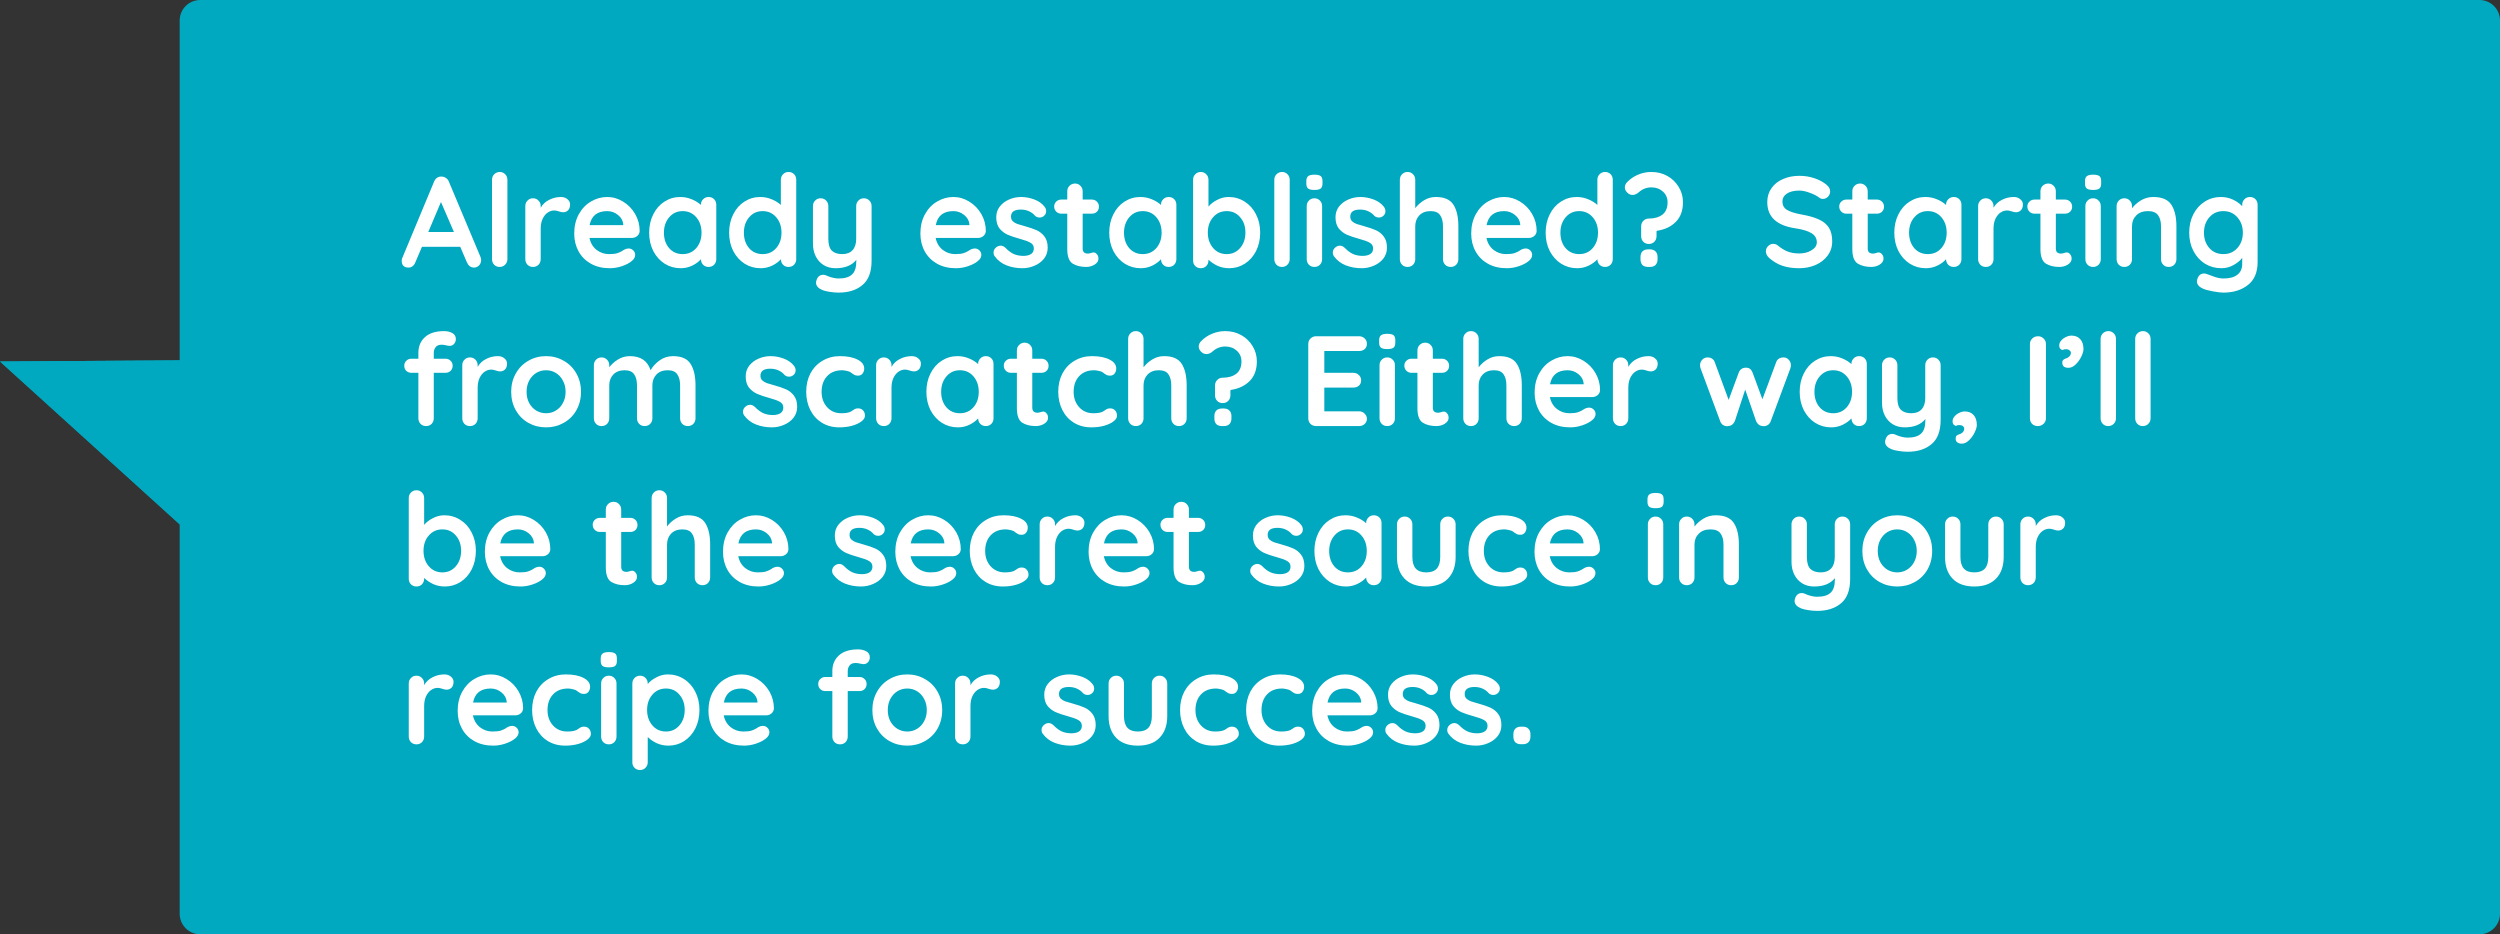
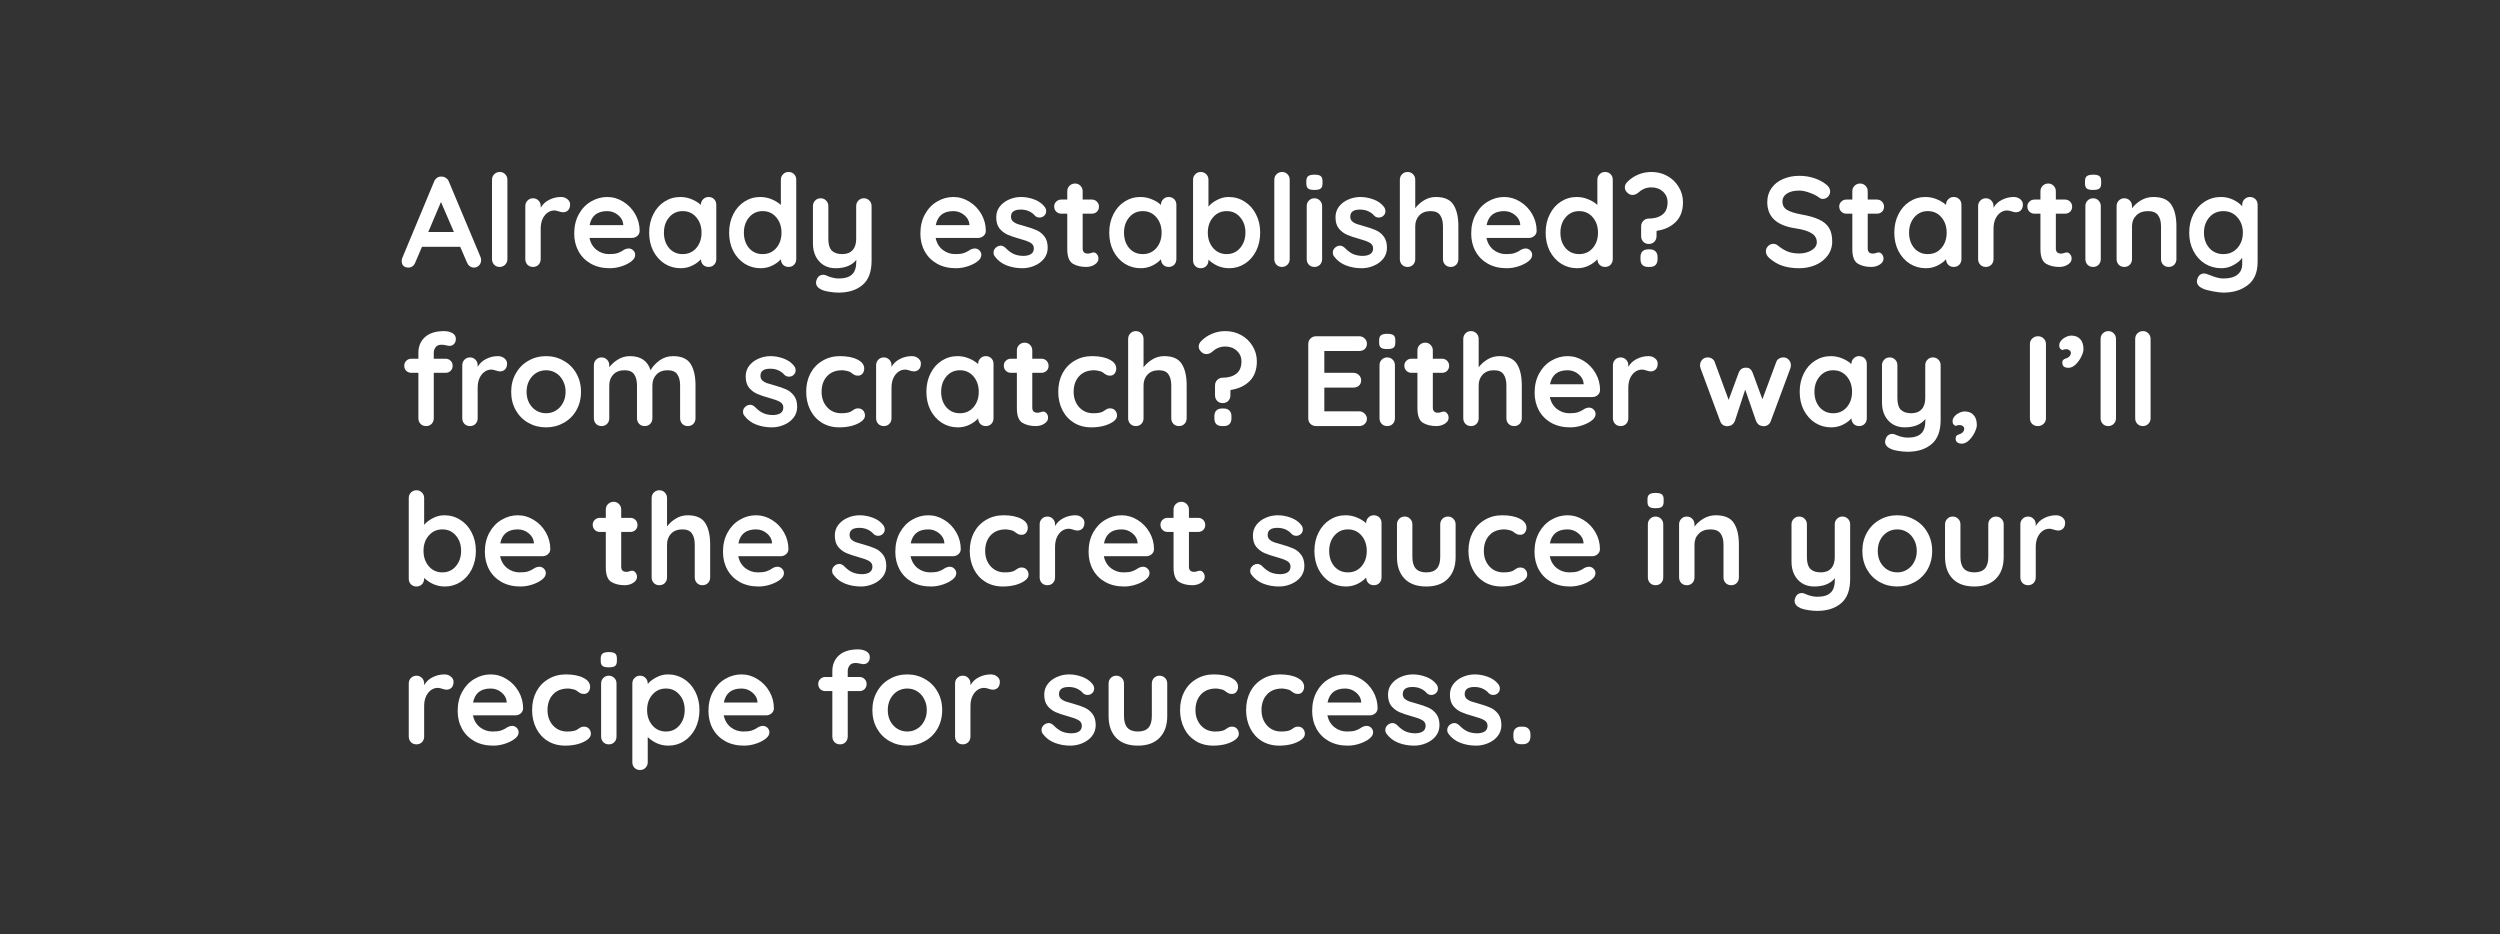
<svg xmlns="http://www.w3.org/2000/svg" width="487" height="182" viewBox="0 0 487 182" fill="none">
  <rect x="0" y="0" width="487" height="182" fill="#333333" stroke="none" />
-   <path d="M0 70.421L63.173 127.677L62.776 70L0 70.421Z" fill="#00A8C0" />
-   <path d="M0 70.421L63.173 127.677L62.776 70L0 70.421Z" fill="#00A8C0" />
-   <path d="M35 4C35 1.791 36.791 0 39 0H483C485.209 0 487 1.791 487 4V178C487 180.209 485.209 182 483 182H39C36.791 182 35 180.209 35 178V4Z" fill="#00A8C0" />
  <path d="M93.6 50.05C93.683 50.267 93.725 50.467 93.725 50.65C93.725 51.083 93.583 51.442 93.3 51.725C93.017 51.992 92.692 52.125 92.325 52.125C92.025 52.125 91.75 52.033 91.5 51.85C91.267 51.667 91.083 51.417 90.95 51.1L89.65 48.075H82.2L80.9 51.125C80.783 51.442 80.6 51.692 80.35 51.875C80.117 52.042 79.858 52.125 79.575 52.125C79.142 52.125 78.808 52.008 78.575 51.775C78.358 51.542 78.25 51.225 78.25 50.825C78.25 50.675 78.275 50.517 78.325 50.35L84.55 35.4C84.683 35.067 84.883 34.808 85.15 34.625C85.417 34.442 85.717 34.367 86.05 34.4C86.35 34.4 86.625 34.492 86.875 34.675C87.142 34.842 87.333 35.083 87.45 35.4L93.6 50.05ZM88.425 45.2L85.9 39.35L83.425 45.2H88.425ZM98.842 50.475C98.842 50.908 98.692 51.275 98.392 51.575C98.109 51.858 97.75 52 97.317 52C96.9 52 96.55 51.858 96.267 51.575C95.984 51.275 95.842 50.908 95.842 50.475V35.025C95.842 34.592 95.984 34.233 96.267 33.95C96.567 33.65 96.933 33.5 97.367 33.5C97.784 33.5 98.133 33.65 98.417 33.95C98.7 34.233 98.842 34.592 98.842 35.025V50.475ZM109.28 38.375C109.78 38.375 110.197 38.517 110.53 38.8C110.88 39.083 111.055 39.417 111.055 39.8C111.055 40.317 110.922 40.708 110.655 40.975C110.388 41.225 110.072 41.35 109.705 41.35C109.455 41.35 109.172 41.292 108.855 41.175C108.805 41.158 108.688 41.125 108.505 41.075C108.338 41.025 108.155 41 107.955 41C107.522 41 107.105 41.133 106.705 41.4C106.305 41.667 105.972 42.075 105.705 42.625C105.455 43.158 105.33 43.8 105.33 44.55V50.475C105.33 50.908 105.188 51.275 104.905 51.575C104.622 51.858 104.263 52 103.83 52C103.397 52 103.038 51.858 102.755 51.575C102.472 51.275 102.33 50.908 102.33 50.475V40.15C102.33 39.717 102.472 39.358 102.755 39.075C103.038 38.775 103.397 38.625 103.83 38.625C104.263 38.625 104.622 38.775 104.905 39.075C105.188 39.358 105.33 39.717 105.33 40.15V40.475C105.713 39.792 106.263 39.275 106.98 38.925C107.697 38.558 108.463 38.375 109.28 38.375ZM124.608 45C124.592 45.4 124.433 45.725 124.133 45.975C123.833 46.225 123.483 46.35 123.083 46.35H114.833C115.033 47.333 115.492 48.108 116.208 48.675C116.925 49.225 117.733 49.5 118.633 49.5C119.317 49.5 119.85 49.442 120.233 49.325C120.617 49.192 120.917 49.058 121.133 48.925C121.367 48.775 121.525 48.675 121.608 48.625C121.908 48.475 122.192 48.4 122.458 48.4C122.808 48.4 123.108 48.525 123.358 48.775C123.608 49.025 123.733 49.317 123.733 49.65C123.733 50.1 123.5 50.508 123.033 50.875C122.567 51.258 121.942 51.583 121.158 51.85C120.375 52.117 119.583 52.25 118.783 52.25C117.383 52.25 116.158 51.958 115.108 51.375C114.075 50.792 113.275 49.992 112.708 48.975C112.142 47.942 111.858 46.783 111.858 45.5C111.858 44.067 112.158 42.808 112.758 41.725C113.358 40.642 114.15 39.817 115.133 39.25C116.117 38.667 117.167 38.375 118.283 38.375C119.383 38.375 120.417 38.675 121.383 39.275C122.367 39.875 123.15 40.683 123.733 41.7C124.317 42.717 124.608 43.817 124.608 45ZM118.283 41.125C116.35 41.125 115.208 42.033 114.858 43.85H121.408V43.675C121.342 42.975 121 42.375 120.383 41.875C119.767 41.375 119.067 41.125 118.283 41.125ZM138.033 38.375C138.466 38.375 138.825 38.517 139.108 38.8C139.391 39.083 139.533 39.45 139.533 39.9V50.475C139.533 50.908 139.391 51.275 139.108 51.575C138.825 51.858 138.466 52 138.033 52C137.6 52 137.241 51.858 136.958 51.575C136.691 51.292 136.55 50.933 136.533 50.5C136.116 50.983 135.55 51.4 134.833 51.75C134.133 52.083 133.391 52.25 132.608 52.25C131.458 52.25 130.416 51.958 129.483 51.375C128.55 50.775 127.808 49.95 127.258 48.9C126.725 47.85 126.458 46.658 126.458 45.325C126.458 43.992 126.725 42.8 127.258 41.75C127.791 40.683 128.516 39.858 129.433 39.275C130.366 38.675 131.391 38.375 132.508 38.375C133.308 38.375 134.058 38.525 134.758 38.825C135.458 39.108 136.05 39.475 136.533 39.925V39.9C136.533 39.467 136.675 39.108 136.958 38.825C137.241 38.525 137.6 38.375 138.033 38.375ZM132.983 49.5C134.066 49.5 134.95 49.108 135.633 48.325C136.316 47.525 136.658 46.525 136.658 45.325C136.658 44.125 136.316 43.125 135.633 42.325C134.95 41.525 134.066 41.125 132.983 41.125C131.916 41.125 131.041 41.525 130.358 42.325C129.675 43.125 129.333 44.125 129.333 45.325C129.333 46.525 129.666 47.525 130.333 48.325C131.016 49.108 131.9 49.5 132.983 49.5ZM153.609 33.5C154.043 33.5 154.401 33.642 154.684 33.925C154.968 34.208 155.109 34.575 155.109 35.025V50.475C155.109 50.908 154.968 51.275 154.684 51.575C154.401 51.858 154.043 52 153.609 52C153.176 52 152.818 51.858 152.534 51.575C152.268 51.292 152.126 50.933 152.109 50.5C151.693 50.983 151.126 51.4 150.409 51.75C149.709 52.083 148.968 52.25 148.184 52.25C147.034 52.25 145.993 51.958 145.059 51.375C144.126 50.775 143.384 49.95 142.834 48.9C142.301 47.85 142.034 46.658 142.034 45.325C142.034 43.992 142.301 42.8 142.834 41.75C143.368 40.683 144.093 39.858 145.009 39.275C145.943 38.675 146.968 38.375 148.084 38.375C148.884 38.375 149.634 38.525 150.334 38.825C151.034 39.108 151.626 39.475 152.109 39.925V35.025C152.109 34.592 152.251 34.233 152.534 33.95C152.818 33.65 153.176 33.5 153.609 33.5ZM148.559 49.5C149.643 49.5 150.526 49.108 151.209 48.325C151.893 47.525 152.234 46.525 152.234 45.325C152.234 44.125 151.893 43.125 151.209 42.325C150.526 41.525 149.643 41.125 148.559 41.125C147.493 41.125 146.618 41.525 145.934 42.325C145.251 43.125 144.909 44.125 144.909 45.325C144.909 46.525 145.243 47.525 145.909 48.325C146.593 49.108 147.476 49.5 148.559 49.5ZM168.285 38.625C168.719 38.625 169.077 38.775 169.36 39.075C169.644 39.358 169.785 39.717 169.785 40.15V50.775C169.785 52.942 169.202 54.517 168.035 55.5C166.869 56.5 165.31 57 163.36 57C162.794 57 162.21 56.95 161.61 56.85C161.027 56.767 160.552 56.65 160.185 56.5C159.369 56.15 158.96 55.667 158.96 55.05C158.96 54.933 158.985 54.8 159.035 54.65C159.135 54.283 159.302 54 159.535 53.8C159.785 53.617 160.052 53.525 160.335 53.525C160.502 53.525 160.66 53.55 160.81 53.6C160.927 53.65 161.127 53.733 161.41 53.85C161.71 53.967 162.019 54.058 162.335 54.125C162.669 54.208 163.01 54.25 163.36 54.25C164.544 54.25 165.41 53.992 165.96 53.475C166.527 52.975 166.81 52.108 166.81 50.875V50.625C165.944 51.708 164.594 52.25 162.76 52.25C161.894 52.25 161.127 52.05 160.46 51.65C159.794 51.233 159.277 50.667 158.91 49.95C158.544 49.217 158.36 48.383 158.36 47.45V40.15C158.36 39.717 158.502 39.358 158.785 39.075C159.069 38.775 159.427 38.625 159.86 38.625C160.294 38.625 160.652 38.775 160.935 39.075C161.219 39.358 161.36 39.717 161.36 40.15V46.55C161.36 47.6 161.585 48.358 162.035 48.825C162.502 49.275 163.177 49.5 164.06 49.5C164.927 49.5 165.594 49.25 166.06 48.75C166.544 48.233 166.785 47.5 166.785 46.55V40.15C166.785 39.717 166.927 39.358 167.21 39.075C167.494 38.775 167.852 38.625 168.285 38.625ZM192.04 45C192.023 45.4 191.865 45.725 191.565 45.975C191.265 46.225 190.915 46.35 190.515 46.35H182.265C182.465 47.333 182.923 48.108 183.64 48.675C184.357 49.225 185.165 49.5 186.065 49.5C186.748 49.5 187.282 49.442 187.665 49.325C188.048 49.192 188.348 49.058 188.565 48.925C188.798 48.775 188.957 48.675 189.04 48.625C189.34 48.475 189.623 48.4 189.89 48.4C190.24 48.4 190.54 48.525 190.79 48.775C191.04 49.025 191.165 49.317 191.165 49.65C191.165 50.1 190.932 50.508 190.465 50.875C189.998 51.258 189.373 51.583 188.59 51.85C187.807 52.117 187.015 52.25 186.215 52.25C184.815 52.25 183.59 51.958 182.54 51.375C181.507 50.792 180.707 49.992 180.14 48.975C179.573 47.942 179.29 46.783 179.29 45.5C179.29 44.067 179.59 42.808 180.19 41.725C180.79 40.642 181.582 39.817 182.565 39.25C183.548 38.667 184.598 38.375 185.715 38.375C186.815 38.375 187.848 38.675 188.815 39.275C189.798 39.875 190.582 40.683 191.165 41.7C191.748 42.717 192.04 43.817 192.04 45ZM185.715 41.125C183.782 41.125 182.64 42.033 182.29 43.85H188.84V43.675C188.773 42.975 188.432 42.375 187.815 41.875C187.198 41.375 186.498 41.125 185.715 41.125ZM193.767 49.925C193.617 49.725 193.542 49.475 193.542 49.175C193.542 48.742 193.759 48.375 194.192 48.075C194.425 47.925 194.667 47.85 194.917 47.85C195.267 47.85 195.6 48.008 195.917 48.325C196.417 48.842 196.934 49.225 197.467 49.475C198.017 49.725 198.675 49.85 199.442 49.85C200.742 49.8 201.392 49.308 201.392 48.375C201.392 47.892 201.167 47.525 200.717 47.275C200.284 47.025 199.6 46.775 198.667 46.525C197.7 46.258 196.909 45.992 196.292 45.725C195.692 45.458 195.167 45.058 194.717 44.525C194.284 43.975 194.067 43.242 194.067 42.325C194.067 41.525 194.292 40.833 194.742 40.25C195.209 39.65 195.809 39.192 196.542 38.875C197.292 38.542 198.084 38.375 198.917 38.375C199.767 38.375 200.617 38.533 201.467 38.85C202.317 39.167 202.984 39.633 203.467 40.25C203.684 40.517 203.792 40.817 203.792 41.15C203.792 41.533 203.634 41.85 203.317 42.1C203.084 42.283 202.817 42.375 202.517 42.375C202.15 42.375 201.85 42.258 201.617 42.025C201.317 41.658 200.925 41.367 200.442 41.15C199.975 40.933 199.442 40.825 198.842 40.825C197.575 40.825 196.942 41.283 196.942 42.2C196.942 42.567 197.059 42.867 197.292 43.1C197.525 43.317 197.817 43.492 198.167 43.625C198.534 43.742 199.042 43.892 199.692 44.075C200.592 44.325 201.342 44.583 201.942 44.85C202.542 45.117 203.05 45.525 203.467 46.075C203.884 46.625 204.092 47.35 204.092 48.25C204.092 49.067 203.85 49.783 203.367 50.4C202.884 51 202.259 51.458 201.492 51.775C200.742 52.092 199.967 52.25 199.167 52.25C198.067 52.25 197.042 52.067 196.092 51.7C195.142 51.333 194.367 50.742 193.767 49.925ZM213.053 49.175C213.286 49.175 213.494 49.292 213.678 49.525C213.878 49.742 213.978 50.033 213.978 50.4C213.978 50.85 213.728 51.233 213.228 51.55C212.744 51.85 212.194 52 211.578 52C210.544 52 209.669 51.783 208.953 51.35C208.253 50.9 207.903 49.958 207.903 48.525V41.625H206.753C206.353 41.625 206.019 41.492 205.753 41.225C205.486 40.958 205.353 40.625 205.353 40.225C205.353 39.842 205.486 39.525 205.753 39.275C206.019 39.008 206.353 38.875 206.753 38.875H207.903V37.275C207.903 36.842 208.044 36.483 208.328 36.2C208.628 35.9 208.994 35.75 209.428 35.75C209.844 35.75 210.194 35.9 210.478 36.2C210.761 36.483 210.903 36.842 210.903 37.275V38.875H212.678C213.078 38.875 213.411 39.008 213.678 39.275C213.944 39.542 214.078 39.875 214.078 40.275C214.078 40.658 213.944 40.983 213.678 41.25C213.411 41.5 213.078 41.625 212.678 41.625H210.903V48.4C210.903 48.75 210.994 49.008 211.178 49.175C211.361 49.325 211.611 49.4 211.928 49.4C212.061 49.4 212.244 49.367 212.478 49.3C212.678 49.217 212.869 49.175 213.053 49.175ZM227.657 38.375C228.09 38.375 228.449 38.517 228.732 38.8C229.015 39.083 229.157 39.45 229.157 39.9V50.475C229.157 50.908 229.015 51.275 228.732 51.575C228.449 51.858 228.09 52 227.657 52C227.224 52 226.865 51.858 226.582 51.575C226.315 51.292 226.174 50.933 226.157 50.5C225.74 50.983 225.174 51.4 224.457 51.75C223.757 52.083 223.015 52.25 222.232 52.25C221.082 52.25 220.04 51.958 219.107 51.375C218.174 50.775 217.432 49.95 216.882 48.9C216.349 47.85 216.082 46.658 216.082 45.325C216.082 43.992 216.349 42.8 216.882 41.75C217.415 40.683 218.14 39.858 219.057 39.275C219.99 38.675 221.015 38.375 222.132 38.375C222.932 38.375 223.682 38.525 224.382 38.825C225.082 39.108 225.674 39.475 226.157 39.925V39.9C226.157 39.467 226.299 39.108 226.582 38.825C226.865 38.525 227.224 38.375 227.657 38.375ZM222.607 49.5C223.69 49.5 224.574 49.108 225.257 48.325C225.94 47.525 226.282 46.525 226.282 45.325C226.282 44.125 225.94 43.125 225.257 42.325C224.574 41.525 223.69 41.125 222.607 41.125C221.54 41.125 220.665 41.525 219.982 42.325C219.299 43.125 218.957 44.125 218.957 45.325C218.957 46.525 219.29 47.525 219.957 48.325C220.64 49.108 221.524 49.5 222.607 49.5ZM239.333 38.375C240.483 38.375 241.525 38.675 242.458 39.275C243.392 39.858 244.125 40.675 244.658 41.725C245.208 42.775 245.483 43.967 245.483 45.3C245.483 46.633 245.217 47.833 244.683 48.9C244.15 49.95 243.417 50.775 242.483 51.375C241.567 51.958 240.55 52.25 239.433 52.25C238.633 52.25 237.875 52.092 237.158 51.775C236.458 51.442 235.875 51.042 235.408 50.575V50.725C235.408 51.158 235.267 51.525 234.983 51.825C234.7 52.108 234.342 52.25 233.908 52.25C233.475 52.25 233.117 52.108 232.833 51.825C232.55 51.542 232.408 51.175 232.408 50.725V35.025C232.408 34.592 232.55 34.233 232.833 33.95C233.117 33.65 233.475 33.5 233.908 33.5C234.342 33.5 234.7 33.65 234.983 33.95C235.267 34.233 235.408 34.592 235.408 35.025V40.25C235.808 39.75 236.367 39.317 237.083 38.95C237.8 38.567 238.55 38.375 239.333 38.375ZM238.958 49.5C240.025 49.5 240.9 49.1 241.583 48.3C242.267 47.5 242.608 46.5 242.608 45.3C242.608 44.1 242.267 43.108 241.583 42.325C240.917 41.525 240.042 41.125 238.958 41.125C237.875 41.125 236.992 41.525 236.308 42.325C235.625 43.108 235.283 44.1 235.283 45.3C235.283 46.5 235.625 47.5 236.308 48.3C236.992 49.1 237.875 49.5 238.958 49.5ZM251.234 50.475C251.234 50.908 251.084 51.275 250.784 51.575C250.501 51.858 250.143 52 249.709 52C249.293 52 248.943 51.858 248.659 51.575C248.376 51.275 248.234 50.908 248.234 50.475V35.025C248.234 34.592 248.376 34.233 248.659 33.95C248.959 33.65 249.326 33.5 249.759 33.5C250.176 33.5 250.526 33.65 250.809 33.95C251.093 34.233 251.234 34.592 251.234 35.025V50.475ZM257.548 50.475C257.548 50.908 257.406 51.275 257.123 51.575C256.839 51.858 256.481 52 256.048 52C255.614 52 255.256 51.858 254.973 51.575C254.689 51.275 254.548 50.908 254.548 50.475V40.15C254.548 39.717 254.689 39.358 254.973 39.075C255.256 38.775 255.614 38.625 256.048 38.625C256.481 38.625 256.839 38.775 257.123 39.075C257.406 39.358 257.548 39.717 257.548 40.15V50.475ZM256.023 37C255.456 37 255.056 36.908 254.823 36.725C254.589 36.542 254.473 36.217 254.473 35.75V35.275C254.473 34.808 254.598 34.483 254.848 34.3C255.098 34.117 255.498 34.025 256.048 34.025C256.631 34.025 257.039 34.117 257.273 34.3C257.506 34.483 257.623 34.808 257.623 35.275V35.75C257.623 36.233 257.498 36.567 257.248 36.75C257.014 36.917 256.606 37 256.023 37ZM259.856 49.925C259.706 49.725 259.631 49.475 259.631 49.175C259.631 48.742 259.848 48.375 260.281 48.075C260.514 47.925 260.756 47.85 261.006 47.85C261.356 47.85 261.689 48.008 262.006 48.325C262.506 48.842 263.023 49.225 263.556 49.475C264.106 49.725 264.764 49.85 265.531 49.85C266.831 49.8 267.481 49.308 267.481 48.375C267.481 47.892 267.256 47.525 266.806 47.275C266.373 47.025 265.689 46.775 264.756 46.525C263.789 46.258 262.998 45.992 262.381 45.725C261.781 45.458 261.256 45.058 260.806 44.525C260.373 43.975 260.156 43.242 260.156 42.325C260.156 41.525 260.381 40.833 260.831 40.25C261.298 39.65 261.898 39.192 262.631 38.875C263.381 38.542 264.173 38.375 265.006 38.375C265.856 38.375 266.706 38.533 267.556 38.85C268.406 39.167 269.073 39.633 269.556 40.25C269.773 40.517 269.881 40.817 269.881 41.15C269.881 41.533 269.723 41.85 269.406 42.1C269.173 42.283 268.906 42.375 268.606 42.375C268.239 42.375 267.939 42.258 267.706 42.025C267.406 41.658 267.014 41.367 266.531 41.15C266.064 40.933 265.531 40.825 264.931 40.825C263.664 40.825 263.031 41.283 263.031 42.2C263.031 42.567 263.148 42.867 263.381 43.1C263.614 43.317 263.906 43.492 264.256 43.625C264.623 43.742 265.131 43.892 265.781 44.075C266.681 44.325 267.431 44.583 268.031 44.85C268.631 45.117 269.139 45.525 269.556 46.075C269.973 46.625 270.181 47.35 270.181 48.25C270.181 49.067 269.939 49.783 269.456 50.4C268.973 51 268.348 51.458 267.581 51.775C266.831 52.092 266.056 52.25 265.256 52.25C264.156 52.25 263.131 52.067 262.181 51.7C261.231 51.333 260.456 50.742 259.856 49.925ZM279.716 38.375C281.366 38.375 282.508 38.883 283.141 39.9C283.775 40.9 284.091 42.292 284.091 44.075V50.475C284.091 50.908 283.95 51.275 283.666 51.575C283.383 51.858 283.025 52 282.591 52C282.158 52 281.8 51.858 281.516 51.575C281.233 51.275 281.091 50.908 281.091 50.475V44.075C281.091 43.158 280.908 42.442 280.541 41.925C280.191 41.392 279.566 41.125 278.666 41.125C277.733 41.125 277 41.408 276.466 41.975C275.95 42.525 275.691 43.225 275.691 44.075V50.475C275.691 50.908 275.55 51.275 275.266 51.575C274.983 51.858 274.625 52 274.191 52C273.758 52 273.4 51.858 273.116 51.575C272.833 51.275 272.691 50.908 272.691 50.475V35.025C272.691 34.592 272.833 34.233 273.116 33.95C273.4 33.65 273.758 33.5 274.191 33.5C274.625 33.5 274.983 33.65 275.266 33.95C275.55 34.233 275.691 34.592 275.691 35.025V40.55C276.141 39.95 276.708 39.442 277.391 39.025C278.091 38.592 278.866 38.375 279.716 38.375ZM299.34 45C299.323 45.4 299.165 45.725 298.865 45.975C298.565 46.225 298.215 46.35 297.815 46.35H289.565C289.765 47.333 290.223 48.108 290.94 48.675C291.657 49.225 292.465 49.5 293.365 49.5C294.048 49.5 294.582 49.442 294.965 49.325C295.348 49.192 295.648 49.058 295.865 48.925C296.098 48.775 296.257 48.675 296.34 48.625C296.64 48.475 296.923 48.4 297.19 48.4C297.54 48.4 297.84 48.525 298.09 48.775C298.34 49.025 298.465 49.317 298.465 49.65C298.465 50.1 298.232 50.508 297.765 50.875C297.298 51.258 296.673 51.583 295.89 51.85C295.107 52.117 294.315 52.25 293.515 52.25C292.115 52.25 290.89 51.958 289.84 51.375C288.807 50.792 288.007 49.992 287.44 48.975C286.873 47.942 286.59 46.783 286.59 45.5C286.59 44.067 286.89 42.808 287.49 41.725C288.09 40.642 288.882 39.817 289.865 39.25C290.848 38.667 291.898 38.375 293.015 38.375C294.115 38.375 295.148 38.675 296.115 39.275C297.098 39.875 297.882 40.683 298.465 41.7C299.048 42.717 299.34 43.817 299.34 45ZM293.015 41.125C291.082 41.125 289.94 42.033 289.59 43.85H296.14V43.675C296.073 42.975 295.732 42.375 295.115 41.875C294.498 41.375 293.798 41.125 293.015 41.125ZM312.667 33.5C313.1 33.5 313.458 33.642 313.742 33.925C314.025 34.208 314.167 34.575 314.167 35.025V50.475C314.167 50.908 314.025 51.275 313.742 51.575C313.458 51.858 313.1 52 312.667 52C312.233 52 311.875 51.858 311.592 51.575C311.325 51.292 311.183 50.933 311.167 50.5C310.75 50.983 310.183 51.4 309.467 51.75C308.767 52.083 308.025 52.25 307.242 52.25C306.092 52.25 305.05 51.958 304.117 51.375C303.183 50.775 302.442 49.95 301.892 48.9C301.358 47.85 301.092 46.658 301.092 45.325C301.092 43.992 301.358 42.8 301.892 41.75C302.425 40.683 303.15 39.858 304.067 39.275C305 38.675 306.025 38.375 307.142 38.375C307.942 38.375 308.692 38.525 309.392 38.825C310.092 39.108 310.683 39.475 311.167 39.925V35.025C311.167 34.592 311.308 34.233 311.592 33.95C311.875 33.65 312.233 33.5 312.667 33.5ZM307.617 49.5C308.7 49.5 309.583 49.108 310.267 48.325C310.95 47.525 311.292 46.525 311.292 45.325C311.292 44.125 310.95 43.125 310.267 42.325C309.583 41.525 308.7 41.125 307.617 41.125C306.55 41.125 305.675 41.525 304.992 42.325C304.308 43.125 303.967 44.125 303.967 45.325C303.967 46.525 304.3 47.525 304.967 48.325C305.65 49.108 306.533 49.5 307.617 49.5ZM319.693 44.1C319.693 43.667 319.835 43.308 320.118 43.025C320.401 42.725 320.76 42.575 321.193 42.575C322.293 42.575 323.176 42.317 323.843 41.8C324.51 41.283 324.843 40.483 324.843 39.4C324.843 38.567 324.543 37.875 323.943 37.325C323.343 36.775 322.593 36.5 321.693 36.5C320.776 36.5 319.968 36.808 319.268 37.425C318.868 37.792 318.451 37.975 318.018 37.975C317.701 37.975 317.418 37.875 317.168 37.675C316.735 37.342 316.518 36.95 316.518 36.5C316.518 36.117 316.676 35.767 316.993 35.45C317.593 34.833 318.293 34.358 319.093 34.025C319.91 33.675 320.776 33.5 321.693 33.5C322.826 33.5 323.86 33.758 324.793 34.275C325.726 34.792 326.468 35.508 327.018 36.425C327.568 37.325 327.843 38.317 327.843 39.4C327.843 41 327.385 42.267 326.468 43.2C325.551 44.133 324.335 44.717 322.818 44.95C322.735 44.983 322.693 45.025 322.693 45.075V46C322.693 46.433 322.551 46.8 322.268 47.1C321.985 47.383 321.626 47.525 321.193 47.525C320.76 47.525 320.401 47.383 320.118 47.1C319.835 46.8 319.693 46.433 319.693 46V44.1ZM321.068 52C320.585 52 320.21 51.875 319.943 51.625C319.693 51.358 319.568 50.983 319.568 50.5V50.075C319.568 49.592 319.693 49.225 319.943 48.975C320.21 48.708 320.585 48.575 321.068 48.575H321.393C321.876 48.575 322.243 48.708 322.493 48.975C322.76 49.225 322.893 49.592 322.893 50.075V50.5C322.893 50.983 322.76 51.358 322.493 51.625C322.243 51.875 321.876 52 321.393 52H321.068ZM350.49 52.25C349.29 52.25 348.224 52.1 347.29 51.8C346.357 51.5 345.482 50.992 344.665 50.275C344.215 49.875 343.99 49.433 343.99 48.95C343.99 48.567 344.132 48.233 344.415 47.95C344.699 47.65 345.04 47.5 345.44 47.5C345.757 47.5 346.04 47.6 346.29 47.8C346.957 48.35 347.607 48.75 348.24 49C348.874 49.25 349.624 49.375 350.49 49.375C351.424 49.375 352.224 49.167 352.89 48.75C353.574 48.333 353.915 47.817 353.915 47.2C353.915 46.45 353.582 45.867 352.915 45.45C352.249 45.017 351.19 44.692 349.74 44.475C346.09 43.942 344.265 42.242 344.265 39.375C344.265 38.325 344.54 37.417 345.09 36.65C345.64 35.867 346.39 35.275 347.34 34.875C348.29 34.458 349.349 34.25 350.515 34.25C351.565 34.25 352.549 34.408 353.465 34.725C354.399 35.042 355.174 35.458 355.79 35.975C356.274 36.358 356.515 36.8 356.515 37.3C356.515 37.683 356.374 38.025 356.09 38.325C355.807 38.608 355.474 38.75 355.09 38.75C354.84 38.75 354.615 38.675 354.415 38.525C353.982 38.175 353.374 37.858 352.59 37.575C351.824 37.275 351.132 37.125 350.515 37.125C349.465 37.125 348.649 37.325 348.065 37.725C347.499 38.108 347.215 38.617 347.215 39.25C347.215 39.967 347.507 40.508 348.09 40.875C348.69 41.242 349.624 41.542 350.89 41.775C352.324 42.025 353.465 42.35 354.315 42.75C355.182 43.133 355.832 43.667 356.265 44.35C356.699 45.017 356.915 45.908 356.915 47.025C356.915 48.075 356.615 49 356.015 49.8C355.432 50.583 354.649 51.192 353.665 51.625C352.682 52.042 351.624 52.25 350.49 52.25ZM365.982 49.175C366.216 49.175 366.424 49.292 366.607 49.525C366.807 49.742 366.907 50.033 366.907 50.4C366.907 50.85 366.657 51.233 366.157 51.55C365.674 51.85 365.124 52 364.507 52C363.474 52 362.599 51.783 361.882 51.35C361.182 50.9 360.832 49.958 360.832 48.525V41.625H359.682C359.282 41.625 358.949 41.492 358.682 41.225C358.416 40.958 358.282 40.625 358.282 40.225C358.282 39.842 358.416 39.525 358.682 39.275C358.949 39.008 359.282 38.875 359.682 38.875H360.832V37.275C360.832 36.842 360.974 36.483 361.257 36.2C361.557 35.9 361.924 35.75 362.357 35.75C362.774 35.75 363.124 35.9 363.407 36.2C363.691 36.483 363.832 36.842 363.832 37.275V38.875H365.607C366.007 38.875 366.341 39.008 366.607 39.275C366.874 39.542 367.007 39.875 367.007 40.275C367.007 40.658 366.874 40.983 366.607 41.25C366.341 41.5 366.007 41.625 365.607 41.625H363.832V48.4C363.832 48.75 363.924 49.008 364.107 49.175C364.291 49.325 364.541 49.4 364.857 49.4C364.991 49.4 365.174 49.367 365.407 49.3C365.607 49.217 365.799 49.175 365.982 49.175ZM380.587 38.375C381.02 38.375 381.378 38.517 381.662 38.8C381.945 39.083 382.087 39.45 382.087 39.9V50.475C382.087 50.908 381.945 51.275 381.662 51.575C381.378 51.858 381.02 52 380.587 52C380.153 52 379.795 51.858 379.512 51.575C379.245 51.292 379.103 50.933 379.087 50.5C378.67 50.983 378.103 51.4 377.387 51.75C376.687 52.083 375.945 52.25 375.162 52.25C374.012 52.25 372.97 51.958 372.037 51.375C371.103 50.775 370.362 49.95 369.812 48.9C369.278 47.85 369.012 46.658 369.012 45.325C369.012 43.992 369.278 42.8 369.812 41.75C370.345 40.683 371.07 39.858 371.987 39.275C372.92 38.675 373.945 38.375 375.062 38.375C375.862 38.375 376.612 38.525 377.312 38.825C378.012 39.108 378.603 39.475 379.087 39.925V39.9C379.087 39.467 379.228 39.108 379.512 38.825C379.795 38.525 380.153 38.375 380.587 38.375ZM375.537 49.5C376.62 49.5 377.503 49.108 378.187 48.325C378.87 47.525 379.212 46.525 379.212 45.325C379.212 44.125 378.87 43.125 378.187 42.325C377.503 41.525 376.62 41.125 375.537 41.125C374.47 41.125 373.595 41.525 372.912 42.325C372.228 43.125 371.887 44.125 371.887 45.325C371.887 46.525 372.22 47.525 372.887 48.325C373.57 49.108 374.453 49.5 375.537 49.5ZM392.288 38.375C392.788 38.375 393.205 38.517 393.538 38.8C393.888 39.083 394.063 39.417 394.063 39.8C394.063 40.317 393.93 40.708 393.663 40.975C393.396 41.225 393.08 41.35 392.713 41.35C392.463 41.35 392.18 41.292 391.863 41.175C391.813 41.158 391.696 41.125 391.513 41.075C391.346 41.025 391.163 41 390.963 41C390.53 41 390.113 41.133 389.713 41.4C389.313 41.667 388.98 42.075 388.713 42.625C388.463 43.158 388.338 43.8 388.338 44.55V50.475C388.338 50.908 388.196 51.275 387.913 51.575C387.63 51.858 387.271 52 386.838 52C386.405 52 386.046 51.858 385.763 51.575C385.48 51.275 385.338 50.908 385.338 50.475V40.15C385.338 39.717 385.48 39.358 385.763 39.075C386.046 38.775 386.405 38.625 386.838 38.625C387.271 38.625 387.63 38.775 387.913 39.075C388.196 39.358 388.338 39.717 388.338 40.15V40.475C388.721 39.792 389.271 39.275 389.988 38.925C390.705 38.558 391.471 38.375 392.288 38.375ZM402.628 49.175C402.861 49.175 403.069 49.292 403.253 49.525C403.453 49.742 403.553 50.033 403.553 50.4C403.553 50.85 403.303 51.233 402.803 51.55C402.319 51.85 401.769 52 401.153 52C400.119 52 399.244 51.783 398.528 51.35C397.828 50.9 397.478 49.958 397.478 48.525V41.625H396.328C395.928 41.625 395.594 41.492 395.328 41.225C395.061 40.958 394.928 40.625 394.928 40.225C394.928 39.842 395.061 39.525 395.328 39.275C395.594 39.008 395.928 38.875 396.328 38.875H397.478V37.275C397.478 36.842 397.619 36.483 397.903 36.2C398.203 35.9 398.569 35.75 399.003 35.75C399.419 35.75 399.769 35.9 400.053 36.2C400.336 36.483 400.478 36.842 400.478 37.275V38.875H402.253C402.653 38.875 402.986 39.008 403.253 39.275C403.519 39.542 403.653 39.875 403.653 40.275C403.653 40.658 403.519 40.983 403.253 41.25C402.986 41.5 402.653 41.625 402.253 41.625H400.478V48.4C400.478 48.75 400.569 49.008 400.753 49.175C400.936 49.325 401.186 49.4 401.503 49.4C401.636 49.4 401.819 49.367 402.053 49.3C402.253 49.217 402.444 49.175 402.628 49.175ZM409.232 50.475C409.232 50.908 409.091 51.275 408.807 51.575C408.524 51.858 408.166 52 407.732 52C407.299 52 406.941 51.858 406.657 51.575C406.374 51.275 406.232 50.908 406.232 50.475V40.15C406.232 39.717 406.374 39.358 406.657 39.075C406.941 38.775 407.299 38.625 407.732 38.625C408.166 38.625 408.524 38.775 408.807 39.075C409.091 39.358 409.232 39.717 409.232 40.15V50.475ZM407.707 37C407.141 37 406.741 36.908 406.507 36.725C406.274 36.542 406.157 36.217 406.157 35.75V35.275C406.157 34.808 406.282 34.483 406.532 34.3C406.782 34.117 407.182 34.025 407.732 34.025C408.316 34.025 408.724 34.117 408.957 34.3C409.191 34.483 409.307 34.808 409.307 35.275V35.75C409.307 36.233 409.182 36.567 408.932 36.75C408.699 36.917 408.291 37 407.707 37ZM419.465 38.375C421.165 38.375 422.34 38.883 422.99 39.9C423.64 40.9 423.965 42.292 423.965 44.075V50.475C423.965 50.908 423.824 51.275 423.54 51.575C423.257 51.858 422.899 52 422.465 52C422.032 52 421.674 51.858 421.39 51.575C421.107 51.275 420.965 50.908 420.965 50.475V44.075C420.965 43.158 420.774 42.442 420.39 41.925C420.007 41.392 419.349 41.125 418.415 41.125C417.449 41.125 416.69 41.408 416.14 41.975C415.59 42.525 415.315 43.225 415.315 44.075V50.475C415.315 50.908 415.174 51.275 414.89 51.575C414.607 51.858 414.249 52 413.815 52C413.382 52 413.024 51.858 412.74 51.575C412.457 51.275 412.315 50.908 412.315 50.475V40.15C412.315 39.717 412.457 39.358 412.74 39.075C413.024 38.775 413.382 38.625 413.815 38.625C414.249 38.625 414.607 38.775 414.89 39.075C415.174 39.358 415.315 39.717 415.315 40.15V40.575C415.765 39.975 416.349 39.458 417.065 39.025C417.799 38.592 418.599 38.375 419.465 38.375ZM438.283 38.375C438.716 38.375 439.075 38.517 439.358 38.8C439.641 39.083 439.783 39.45 439.783 39.9V51.025C439.783 53.058 439.15 54.558 437.883 55.525C436.633 56.508 435.041 57 433.108 57C432.608 57 431.916 56.917 431.033 56.75C430.166 56.583 429.55 56.417 429.183 56.25C428.366 55.9 427.958 55.417 427.958 54.8C427.958 54.683 427.983 54.55 428.033 54.4C428.133 54.033 428.3 53.75 428.533 53.55C428.783 53.367 429.05 53.275 429.333 53.275C429.5 53.275 429.658 53.3 429.808 53.35C429.875 53.367 430.283 53.517 431.033 53.8C431.8 54.1 432.491 54.25 433.108 54.25C434.341 54.25 435.258 54 435.858 53.5C436.475 53.017 436.783 52.325 436.783 51.425V50.225C436.416 50.742 435.858 51.208 435.108 51.625C434.375 52.042 433.583 52.25 432.733 52.25C431.566 52.25 430.5 51.958 429.533 51.375C428.583 50.775 427.833 49.95 427.283 48.9C426.733 47.85 426.458 46.658 426.458 45.325C426.458 43.992 426.725 42.8 427.258 41.75C427.808 40.683 428.55 39.858 429.483 39.275C430.433 38.675 431.483 38.375 432.633 38.375C433.483 38.375 434.275 38.55 435.008 38.9C435.741 39.25 436.333 39.675 436.783 40.175V39.9C436.783 39.467 436.925 39.108 437.208 38.825C437.491 38.525 437.85 38.375 438.283 38.375ZM433.108 49.5C434.225 49.5 435.133 49.108 435.833 48.325C436.55 47.525 436.908 46.525 436.908 45.325C436.908 44.125 436.55 43.125 435.833 42.325C435.133 41.525 434.225 41.125 433.108 41.125C431.991 41.125 431.083 41.525 430.383 42.325C429.683 43.125 429.333 44.125 429.333 45.325C429.333 46.525 429.683 47.525 430.383 48.325C431.083 49.108 431.991 49.5 433.108 49.5ZM86.05 67.15C85.483 67.15 85.083 67.317 84.85 67.65C84.617 67.967 84.5 68.317 84.5 68.7V69.875H86.775C87.175 69.875 87.508 70.008 87.775 70.275C88.042 70.525 88.175 70.85 88.175 71.25C88.175 71.65 88.042 71.983 87.775 72.25C87.508 72.5 87.175 72.625 86.775 72.625H84.5V81.475C84.5 81.908 84.358 82.275 84.075 82.575C83.792 82.858 83.433 83 83 83C82.567 83 82.208 82.858 81.925 82.575C81.642 82.275 81.5 81.908 81.5 81.475V72.625H80.15C79.75 72.625 79.417 72.5 79.15 72.25C78.883 71.983 78.75 71.65 78.75 71.25C78.75 70.85 78.883 70.525 79.15 70.275C79.417 70.008 79.75 69.875 80.15 69.875H81.5V68.725C81.5 67.475 81.925 66.458 82.775 65.675C83.642 64.892 84.883 64.5 86.5 64.5C87.117 64.5 87.65 64.625 88.1 64.875C88.567 65.125 88.8 65.508 88.8 66.025C88.8 66.425 88.683 66.75 88.45 67C88.217 67.25 87.933 67.375 87.6 67.375C87.517 67.375 87.425 67.367 87.325 67.35C87.242 67.333 87.15 67.317 87.05 67.3C86.65 67.2 86.317 67.15 86.05 67.15ZM97 69.375C97.5 69.375 97.916 69.517 98.25 69.8C98.6 70.083 98.775 70.417 98.775 70.8C98.775 71.317 98.641 71.708 98.375 71.975C98.108 72.225 97.791 72.35 97.425 72.35C97.175 72.35 96.891 72.292 96.575 72.175C96.525 72.158 96.408 72.125 96.225 72.075C96.058 72.025 95.875 72 95.675 72C95.242 72 94.825 72.133 94.425 72.4C94.025 72.667 93.692 73.075 93.425 73.625C93.175 74.158 93.05 74.8 93.05 75.55V81.475C93.05 81.908 92.908 82.275 92.625 82.575C92.341 82.858 91.983 83 91.55 83C91.117 83 90.758 82.858 90.475 82.575C90.192 82.275 90.05 81.908 90.05 81.475V71.15C90.05 70.717 90.192 70.358 90.475 70.075C90.758 69.775 91.117 69.625 91.55 69.625C91.983 69.625 92.341 69.775 92.625 70.075C92.908 70.358 93.05 70.717 93.05 71.15V71.475C93.433 70.792 93.983 70.275 94.7 69.925C95.416 69.558 96.183 69.375 97 69.375ZM113.178 76.325C113.178 77.658 112.878 78.858 112.278 79.925C111.678 80.975 110.853 81.792 109.803 82.375C108.77 82.958 107.628 83.25 106.378 83.25C105.111 83.25 103.961 82.958 102.928 82.375C101.895 81.792 101.078 80.975 100.478 79.925C99.878 78.858 99.578 77.658 99.578 76.325C99.578 74.992 99.878 73.8 100.478 72.75C101.078 71.683 101.895 70.858 102.928 70.275C103.961 69.675 105.111 69.375 106.378 69.375C107.628 69.375 108.77 69.675 109.803 70.275C110.853 70.858 111.678 71.683 112.278 72.75C112.878 73.8 113.178 74.992 113.178 76.325ZM110.178 76.325C110.178 75.508 110.003 74.783 109.653 74.15C109.32 73.5 108.861 73 108.278 72.65C107.711 72.3 107.078 72.125 106.378 72.125C105.678 72.125 105.036 72.3 104.453 72.65C103.886 73 103.428 73.5 103.078 74.15C102.745 74.783 102.578 75.508 102.578 76.325C102.578 77.142 102.745 77.867 103.078 78.5C103.428 79.133 103.886 79.625 104.453 79.975C105.036 80.325 105.678 80.5 106.378 80.5C107.078 80.5 107.711 80.325 108.278 79.975C108.861 79.625 109.32 79.133 109.653 78.5C110.003 77.867 110.178 77.142 110.178 76.325ZM131.11 69.375C132.76 69.375 133.901 69.883 134.535 70.9C135.168 71.9 135.485 73.292 135.485 75.075V81.475C135.485 81.908 135.343 82.275 135.06 82.575C134.776 82.858 134.418 83 133.985 83C133.551 83 133.193 82.858 132.91 82.575C132.626 82.275 132.485 81.908 132.485 81.475V75.075C132.485 74.158 132.301 73.442 131.935 72.925C131.585 72.392 130.96 72.125 130.06 72.125C129.126 72.125 128.393 72.408 127.86 72.975C127.343 73.525 127.085 74.225 127.085 75.075V81.475C127.085 81.908 126.943 82.275 126.66 82.575C126.376 82.858 126.018 83 125.585 83C125.151 83 124.793 82.858 124.51 82.575C124.226 82.275 124.085 81.908 124.085 81.475V75.075C124.085 74.158 123.901 73.442 123.535 72.925C123.185 72.392 122.56 72.125 121.66 72.125C120.726 72.125 119.993 72.408 119.46 72.975C118.943 73.525 118.685 74.225 118.685 75.075V81.475C118.685 81.908 118.543 82.275 118.26 82.575C117.976 82.858 117.618 83 117.185 83C116.751 83 116.393 82.858 116.11 82.575C115.826 82.275 115.685 81.908 115.685 81.475V71.15C115.685 70.717 115.826 70.358 116.11 70.075C116.393 69.775 116.751 69.625 117.185 69.625C117.618 69.625 117.976 69.775 118.26 70.075C118.543 70.358 118.685 70.717 118.685 71.15V71.55C119.135 70.95 119.701 70.442 120.385 70.025C121.085 69.592 121.86 69.375 122.71 69.375C124.81 69.375 126.151 70.292 126.735 72.125C127.118 71.425 127.693 70.792 128.46 70.225C129.243 69.658 130.126 69.375 131.11 69.375ZM144.963 80.925C144.813 80.725 144.738 80.475 144.738 80.175C144.738 79.742 144.955 79.375 145.388 79.075C145.622 78.925 145.863 78.85 146.113 78.85C146.463 78.85 146.797 79.008 147.113 79.325C147.613 79.842 148.13 80.225 148.663 80.475C149.213 80.725 149.872 80.85 150.638 80.85C151.938 80.8 152.588 80.308 152.588 79.375C152.588 78.892 152.363 78.525 151.913 78.275C151.48 78.025 150.797 77.775 149.863 77.525C148.897 77.258 148.105 76.992 147.488 76.725C146.888 76.458 146.363 76.058 145.913 75.525C145.48 74.975 145.263 74.242 145.263 73.325C145.263 72.525 145.488 71.833 145.938 71.25C146.405 70.65 147.005 70.192 147.738 69.875C148.488 69.542 149.28 69.375 150.113 69.375C150.963 69.375 151.813 69.533 152.663 69.85C153.513 70.167 154.18 70.633 154.663 71.25C154.88 71.517 154.988 71.817 154.988 72.15C154.988 72.533 154.83 72.85 154.513 73.1C154.28 73.283 154.013 73.375 153.713 73.375C153.347 73.375 153.047 73.258 152.813 73.025C152.513 72.658 152.122 72.367 151.638 72.15C151.172 71.933 150.638 71.825 150.038 71.825C148.772 71.825 148.138 72.283 148.138 73.2C148.138 73.567 148.255 73.867 148.488 74.1C148.722 74.317 149.013 74.492 149.363 74.625C149.73 74.742 150.238 74.892 150.888 75.075C151.788 75.325 152.538 75.583 153.138 75.85C153.738 76.117 154.247 76.525 154.663 77.075C155.08 77.625 155.288 78.35 155.288 79.25C155.288 80.067 155.047 80.783 154.563 81.4C154.08 82 153.455 82.458 152.688 82.775C151.938 83.092 151.163 83.25 150.363 83.25C149.263 83.25 148.238 83.067 147.288 82.7C146.338 82.333 145.563 81.742 144.963 80.925ZM163.624 69.375C165.04 69.375 166.182 69.6 167.049 70.05C167.915 70.483 168.349 71.067 168.349 71.8C168.349 72.167 168.24 72.492 168.024 72.775C167.807 73.042 167.524 73.175 167.174 73.175C166.907 73.175 166.69 73.142 166.524 73.075C166.357 72.992 166.19 72.892 166.024 72.775C165.874 72.642 165.724 72.533 165.574 72.45C165.407 72.367 165.157 72.292 164.824 72.225C164.507 72.158 164.249 72.125 164.049 72.125C162.799 72.125 161.815 72.517 161.099 73.3C160.399 74.067 160.049 75.075 160.049 76.325C160.049 77.525 160.407 78.525 161.124 79.325C161.84 80.108 162.757 80.5 163.874 80.5C164.69 80.5 165.299 80.4 165.699 80.2C165.799 80.15 165.932 80.067 166.099 79.95C166.282 79.817 166.449 79.717 166.599 79.65C166.749 79.583 166.932 79.55 167.149 79.55C167.565 79.55 167.89 79.683 168.124 79.95C168.374 80.217 168.499 80.558 168.499 80.975C168.499 81.375 168.265 81.75 167.799 82.1C167.332 82.45 166.715 82.733 165.949 82.95C165.182 83.15 164.365 83.25 163.499 83.25C162.215 83.25 161.082 82.95 160.099 82.35C159.132 81.75 158.382 80.925 157.849 79.875C157.315 78.808 157.049 77.625 157.049 76.325C157.049 74.975 157.324 73.775 157.874 72.725C158.44 71.675 159.224 70.858 160.224 70.275C161.224 69.675 162.357 69.375 163.624 69.375ZM177.615 69.375C178.115 69.375 178.532 69.517 178.865 69.8C179.215 70.083 179.39 70.417 179.39 70.8C179.39 71.317 179.257 71.708 178.99 71.975C178.723 72.225 178.407 72.35 178.04 72.35C177.79 72.35 177.507 72.292 177.19 72.175C177.14 72.158 177.023 72.125 176.84 72.075C176.673 72.025 176.49 72 176.29 72C175.857 72 175.44 72.133 175.04 72.4C174.64 72.667 174.307 73.075 174.04 73.625C173.79 74.158 173.665 74.8 173.665 75.55V81.475C173.665 81.908 173.523 82.275 173.24 82.575C172.957 82.858 172.598 83 172.165 83C171.732 83 171.373 82.858 171.09 82.575C170.807 82.275 170.665 81.908 170.665 81.475V71.15C170.665 70.717 170.807 70.358 171.09 70.075C171.373 69.775 171.732 69.625 172.165 69.625C172.598 69.625 172.957 69.775 173.24 70.075C173.523 70.358 173.665 70.717 173.665 71.15V71.475C174.048 70.792 174.598 70.275 175.315 69.925C176.032 69.558 176.798 69.375 177.615 69.375ZM192.037 69.375C192.47 69.375 192.829 69.517 193.112 69.8C193.395 70.083 193.537 70.45 193.537 70.9V81.475C193.537 81.908 193.395 82.275 193.112 82.575C192.829 82.858 192.47 83 192.037 83C191.604 83 191.245 82.858 190.962 82.575C190.695 82.292 190.554 81.933 190.537 81.5C190.12 81.983 189.554 82.4 188.837 82.75C188.137 83.083 187.395 83.25 186.612 83.25C185.462 83.25 184.42 82.958 183.487 82.375C182.554 81.775 181.812 80.95 181.262 79.9C180.729 78.85 180.462 77.658 180.462 76.325C180.462 74.992 180.729 73.8 181.262 72.75C181.795 71.683 182.52 70.858 183.437 70.275C184.37 69.675 185.395 69.375 186.512 69.375C187.312 69.375 188.062 69.525 188.762 69.825C189.462 70.108 190.054 70.475 190.537 70.925V70.9C190.537 70.467 190.679 70.108 190.962 69.825C191.245 69.525 191.604 69.375 192.037 69.375ZM186.987 80.5C188.07 80.5 188.954 80.108 189.637 79.325C190.32 78.525 190.662 77.525 190.662 76.325C190.662 75.125 190.32 74.125 189.637 73.325C188.954 72.525 188.07 72.125 186.987 72.125C185.92 72.125 185.045 72.525 184.362 73.325C183.679 74.125 183.337 75.125 183.337 76.325C183.337 77.525 183.67 78.525 184.337 79.325C185.02 80.108 185.904 80.5 186.987 80.5ZM203.238 80.175C203.471 80.175 203.68 80.292 203.863 80.525C204.063 80.742 204.163 81.033 204.163 81.4C204.163 81.85 203.913 82.233 203.413 82.55C202.93 82.85 202.38 83 201.763 83C200.73 83 199.855 82.783 199.138 82.35C198.438 81.9 198.088 80.958 198.088 79.525V72.625H196.938C196.538 72.625 196.205 72.492 195.938 72.225C195.671 71.958 195.538 71.625 195.538 71.225C195.538 70.842 195.671 70.525 195.938 70.275C196.205 70.008 196.538 69.875 196.938 69.875H198.088V68.275C198.088 67.842 198.23 67.483 198.513 67.2C198.813 66.9 199.18 66.75 199.613 66.75C200.03 66.75 200.38 66.9 200.663 67.2C200.946 67.483 201.088 67.842 201.088 68.275V69.875H202.863C203.263 69.875 203.596 70.008 203.863 70.275C204.13 70.542 204.263 70.875 204.263 71.275C204.263 71.658 204.13 71.983 203.863 72.25C203.596 72.5 203.263 72.625 202.863 72.625H201.088V79.4C201.088 79.75 201.18 80.008 201.363 80.175C201.546 80.325 201.796 80.4 202.113 80.4C202.246 80.4 202.43 80.367 202.663 80.3C202.863 80.217 203.055 80.175 203.238 80.175ZM212.721 69.375C214.137 69.375 215.279 69.6 216.146 70.05C217.012 70.483 217.446 71.067 217.446 71.8C217.446 72.167 217.337 72.492 217.121 72.775C216.904 73.042 216.621 73.175 216.271 73.175C216.004 73.175 215.787 73.142 215.621 73.075C215.454 72.992 215.287 72.892 215.121 72.775C214.971 72.642 214.821 72.533 214.671 72.45C214.504 72.367 214.254 72.292 213.921 72.225C213.604 72.158 213.346 72.125 213.146 72.125C211.896 72.125 210.912 72.517 210.196 73.3C209.496 74.067 209.146 75.075 209.146 76.325C209.146 77.525 209.504 78.525 210.221 79.325C210.937 80.108 211.854 80.5 212.971 80.5C213.787 80.5 214.396 80.4 214.796 80.2C214.896 80.15 215.029 80.067 215.196 79.95C215.379 79.817 215.546 79.717 215.696 79.65C215.846 79.583 216.029 79.55 216.246 79.55C216.662 79.55 216.987 79.683 217.221 79.95C217.471 80.217 217.596 80.558 217.596 80.975C217.596 81.375 217.362 81.75 216.896 82.1C216.429 82.45 215.812 82.733 215.046 82.95C214.279 83.15 213.462 83.25 212.596 83.25C211.312 83.25 210.179 82.95 209.196 82.35C208.229 81.75 207.479 80.925 206.946 79.875C206.412 78.808 206.146 77.625 206.146 76.325C206.146 74.975 206.421 73.775 206.971 72.725C207.537 71.675 208.321 70.858 209.321 70.275C210.321 69.675 211.454 69.375 212.721 69.375ZM226.787 69.375C228.437 69.375 229.578 69.883 230.212 70.9C230.845 71.9 231.162 73.292 231.162 75.075V81.475C231.162 81.908 231.02 82.275 230.737 82.575C230.453 82.858 230.095 83 229.662 83C229.228 83 228.87 82.858 228.587 82.575C228.303 82.275 228.162 81.908 228.162 81.475V75.075C228.162 74.158 227.978 73.442 227.612 72.925C227.262 72.392 226.637 72.125 225.737 72.125C224.803 72.125 224.07 72.408 223.537 72.975C223.02 73.525 222.762 74.225 222.762 75.075V81.475C222.762 81.908 222.62 82.275 222.337 82.575C222.053 82.858 221.695 83 221.262 83C220.828 83 220.47 82.858 220.187 82.575C219.903 82.275 219.762 81.908 219.762 81.475V66.025C219.762 65.592 219.903 65.233 220.187 64.95C220.47 64.65 220.828 64.5 221.262 64.5C221.695 64.5 222.053 64.65 222.337 64.95C222.62 65.233 222.762 65.592 222.762 66.025V71.55C223.212 70.95 223.778 70.442 224.462 70.025C225.162 69.592 225.937 69.375 226.787 69.375ZM236.685 75.1C236.685 74.667 236.827 74.308 237.11 74.025C237.393 73.725 237.752 73.575 238.185 73.575C239.285 73.575 240.168 73.317 240.835 72.8C241.502 72.283 241.835 71.483 241.835 70.4C241.835 69.567 241.535 68.875 240.935 68.325C240.335 67.775 239.585 67.5 238.685 67.5C237.768 67.5 236.96 67.808 236.26 68.425C235.86 68.792 235.443 68.975 235.01 68.975C234.693 68.975 234.41 68.875 234.16 68.675C233.727 68.342 233.51 67.95 233.51 67.5C233.51 67.117 233.668 66.767 233.985 66.45C234.585 65.833 235.285 65.358 236.085 65.025C236.902 64.675 237.768 64.5 238.685 64.5C239.818 64.5 240.852 64.758 241.785 65.275C242.718 65.792 243.46 66.508 244.01 67.425C244.56 68.325 244.835 69.317 244.835 70.4C244.835 72 244.377 73.267 243.46 74.2C242.543 75.133 241.327 75.717 239.81 75.95C239.727 75.983 239.685 76.025 239.685 76.075V77C239.685 77.433 239.543 77.8 239.26 78.1C238.977 78.383 238.618 78.525 238.185 78.525C237.752 78.525 237.393 78.383 237.11 78.1C236.827 77.8 236.685 77.433 236.685 77V75.1ZM238.06 83C237.577 83 237.202 82.875 236.935 82.625C236.685 82.358 236.56 81.983 236.56 81.5V81.075C236.56 80.592 236.685 80.225 236.935 79.975C237.202 79.708 237.577 79.575 238.06 79.575H238.385C238.868 79.575 239.235 79.708 239.485 79.975C239.752 80.225 239.885 80.592 239.885 81.075V81.5C239.885 81.983 239.752 82.358 239.485 82.625C239.235 82.875 238.868 83 238.385 83H238.06ZM264.751 80.125C265.184 80.125 265.542 80.275 265.826 80.575C266.126 80.858 266.276 81.192 266.276 81.575C266.276 81.992 266.126 82.333 265.826 82.6C265.542 82.867 265.184 83 264.751 83H256.376C255.942 83 255.576 82.858 255.276 82.575C254.992 82.275 254.851 81.908 254.851 81.475V67.025C254.851 66.592 254.992 66.233 255.276 65.95C255.576 65.65 255.942 65.5 256.376 65.5H264.751C265.184 65.5 265.542 65.642 265.826 65.925C266.126 66.192 266.276 66.542 266.276 66.975C266.276 67.392 266.134 67.733 265.851 68C265.567 68.25 265.201 68.375 264.751 68.375H257.976V72.625H263.626C264.059 72.625 264.417 72.767 264.701 73.05C265.001 73.317 265.151 73.667 265.151 74.1C265.151 74.517 265.009 74.858 264.726 75.125C264.442 75.375 264.076 75.5 263.626 75.5H257.976V80.125H264.751ZM271.732 81.475C271.732 81.908 271.591 82.275 271.307 82.575C271.024 82.858 270.666 83 270.232 83C269.799 83 269.441 82.858 269.157 82.575C268.874 82.275 268.732 81.908 268.732 81.475V71.15C268.732 70.717 268.874 70.358 269.157 70.075C269.441 69.775 269.799 69.625 270.232 69.625C270.666 69.625 271.024 69.775 271.307 70.075C271.591 70.358 271.732 70.717 271.732 71.15V81.475ZM270.207 68C269.641 68 269.241 67.908 269.007 67.725C268.774 67.542 268.657 67.217 268.657 66.75V66.275C268.657 65.808 268.782 65.483 269.032 65.3C269.282 65.117 269.682 65.025 270.232 65.025C270.816 65.025 271.224 65.117 271.457 65.3C271.691 65.483 271.807 65.808 271.807 66.275V66.75C271.807 67.233 271.682 67.567 271.432 67.75C271.199 67.917 270.791 68 270.207 68ZM281.265 80.175C281.499 80.175 281.707 80.292 281.89 80.525C282.09 80.742 282.19 81.033 282.19 81.4C282.19 81.85 281.94 82.233 281.44 82.55C280.957 82.85 280.407 83 279.79 83C278.757 83 277.882 82.783 277.165 82.35C276.465 81.9 276.115 80.958 276.115 79.525V72.625H274.965C274.565 72.625 274.232 72.492 273.965 72.225C273.699 71.958 273.565 71.625 273.565 71.225C273.565 70.842 273.699 70.525 273.965 70.275C274.232 70.008 274.565 69.875 274.965 69.875H276.115V68.275C276.115 67.842 276.257 67.483 276.54 67.2C276.84 66.9 277.207 66.75 277.64 66.75C278.057 66.75 278.407 66.9 278.69 67.2C278.974 67.483 279.115 67.842 279.115 68.275V69.875H280.89C281.29 69.875 281.624 70.008 281.89 70.275C282.157 70.542 282.29 70.875 282.29 71.275C282.29 71.658 282.157 71.983 281.89 72.25C281.624 72.5 281.29 72.625 280.89 72.625H279.115V79.4C279.115 79.75 279.207 80.008 279.39 80.175C279.574 80.325 279.824 80.4 280.14 80.4C280.274 80.4 280.457 80.367 280.69 80.3C280.89 80.217 281.082 80.175 281.265 80.175ZM292.07 69.375C293.72 69.375 294.862 69.883 295.495 70.9C296.128 71.9 296.445 73.292 296.445 75.075V81.475C296.445 81.908 296.303 82.275 296.02 82.575C295.737 82.858 295.378 83 294.945 83C294.512 83 294.153 82.858 293.87 82.575C293.587 82.275 293.445 81.908 293.445 81.475V75.075C293.445 74.158 293.262 73.442 292.895 72.925C292.545 72.392 291.92 72.125 291.02 72.125C290.087 72.125 289.353 72.408 288.82 72.975C288.303 73.525 288.045 74.225 288.045 75.075V81.475C288.045 81.908 287.903 82.275 287.62 82.575C287.337 82.858 286.978 83 286.545 83C286.112 83 285.753 82.858 285.47 82.575C285.187 82.275 285.045 81.908 285.045 81.475V66.025C285.045 65.592 285.187 65.233 285.47 64.95C285.753 64.65 286.112 64.5 286.545 64.5C286.978 64.5 287.337 64.65 287.62 64.95C287.903 65.233 288.045 65.592 288.045 66.025V71.55C288.495 70.95 289.062 70.442 289.745 70.025C290.445 69.592 291.22 69.375 292.07 69.375ZM311.693 76C311.677 76.4 311.518 76.725 311.218 76.975C310.918 77.225 310.568 77.35 310.168 77.35H301.918C302.118 78.333 302.577 79.108 303.293 79.675C304.01 80.225 304.818 80.5 305.718 80.5C306.402 80.5 306.935 80.442 307.318 80.325C307.702 80.192 308.002 80.058 308.218 79.925C308.452 79.775 308.61 79.675 308.693 79.625C308.993 79.475 309.277 79.4 309.543 79.4C309.893 79.4 310.193 79.525 310.443 79.775C310.693 80.025 310.818 80.317 310.818 80.65C310.818 81.1 310.585 81.508 310.118 81.875C309.652 82.258 309.027 82.583 308.243 82.85C307.46 83.117 306.668 83.25 305.868 83.25C304.468 83.25 303.243 82.958 302.193 82.375C301.16 81.792 300.36 80.992 299.793 79.975C299.227 78.942 298.943 77.783 298.943 76.5C298.943 75.067 299.243 73.808 299.843 72.725C300.443 71.642 301.235 70.817 302.218 70.25C303.202 69.667 304.252 69.375 305.368 69.375C306.468 69.375 307.502 69.675 308.468 70.275C309.452 70.875 310.235 71.683 310.818 72.7C311.402 73.717 311.693 74.817 311.693 76ZM305.368 72.125C303.435 72.125 302.293 73.033 301.943 74.85H308.493V74.675C308.427 73.975 308.085 73.375 307.468 72.875C306.852 72.375 306.152 72.125 305.368 72.125ZM321.145 69.375C321.645 69.375 322.062 69.517 322.395 69.8C322.745 70.083 322.92 70.417 322.92 70.8C322.92 71.317 322.787 71.708 322.52 71.975C322.254 72.225 321.937 72.35 321.57 72.35C321.32 72.35 321.037 72.292 320.72 72.175C320.67 72.158 320.554 72.125 320.37 72.075C320.204 72.025 320.02 72 319.82 72C319.387 72 318.97 72.133 318.57 72.4C318.17 72.667 317.837 73.075 317.57 73.625C317.32 74.158 317.195 74.8 317.195 75.55V81.475C317.195 81.908 317.054 82.275 316.77 82.575C316.487 82.858 316.129 83 315.695 83C315.262 83 314.904 82.858 314.62 82.575C314.337 82.275 314.195 81.908 314.195 81.475V71.15C314.195 70.717 314.337 70.358 314.62 70.075C314.904 69.775 315.262 69.625 315.695 69.625C316.129 69.625 316.487 69.775 316.77 70.075C317.054 70.358 317.195 70.717 317.195 71.15V71.475C317.579 70.792 318.129 70.275 318.845 69.925C319.562 69.558 320.329 69.375 321.145 69.375ZM347.442 69.625C347.842 69.625 348.175 69.775 348.442 70.075C348.725 70.358 348.867 70.725 348.867 71.175C348.867 71.325 348.834 71.517 348.767 71.75L344.942 82.05C344.842 82.35 344.659 82.592 344.392 82.775C344.142 82.942 343.867 83.025 343.567 83.025L343.367 83C342.8 82.967 342.375 82.65 342.092 82.05L339.967 75.9L337.942 82.05C337.659 82.65 337.234 82.967 336.667 83L336.467 83.025C336.167 83.025 335.884 82.942 335.617 82.775C335.367 82.592 335.192 82.35 335.092 82.05L331.267 71.75C331.2 71.567 331.167 71.375 331.167 71.175C331.167 70.758 331.3 70.4 331.567 70.1C331.85 69.783 332.217 69.625 332.667 69.625C333 69.625 333.284 69.708 333.517 69.875C333.767 70.025 333.942 70.258 334.042 70.575L336.742 77.9L338.717 72.55C338.984 71.933 339.442 71.625 340.092 71.625C340.442 71.625 340.709 71.7 340.892 71.85C341.092 72 341.259 72.233 341.392 72.55L343.317 77.775L345.992 70.575C346.092 70.258 346.267 70.025 346.517 69.875C346.767 69.708 347.075 69.625 347.442 69.625ZM362.154 69.375C362.587 69.375 362.946 69.517 363.229 69.8C363.512 70.083 363.654 70.45 363.654 70.9V81.475C363.654 81.908 363.512 82.275 363.229 82.575C362.946 82.858 362.587 83 362.154 83C361.721 83 361.362 82.858 361.079 82.575C360.812 82.292 360.671 81.933 360.654 81.5C360.237 81.983 359.671 82.4 358.954 82.75C358.254 83.083 357.512 83.25 356.729 83.25C355.579 83.25 354.537 82.958 353.604 82.375C352.671 81.775 351.929 80.95 351.379 79.9C350.846 78.85 350.579 77.658 350.579 76.325C350.579 74.992 350.846 73.8 351.379 72.75C351.912 71.683 352.637 70.858 353.554 70.275C354.487 69.675 355.512 69.375 356.629 69.375C357.429 69.375 358.179 69.525 358.879 69.825C359.579 70.108 360.171 70.475 360.654 70.925V70.9C360.654 70.467 360.796 70.108 361.079 69.825C361.362 69.525 361.721 69.375 362.154 69.375ZM357.104 80.5C358.187 80.5 359.071 80.108 359.754 79.325C360.437 78.525 360.779 77.525 360.779 76.325C360.779 75.125 360.437 74.125 359.754 73.325C359.071 72.525 358.187 72.125 357.104 72.125C356.037 72.125 355.162 72.525 354.479 73.325C353.796 74.125 353.454 75.125 353.454 76.325C353.454 77.525 353.787 78.525 354.454 79.325C355.137 80.108 356.021 80.5 357.104 80.5ZM376.537 69.625C376.971 69.625 377.329 69.775 377.612 70.075C377.896 70.358 378.037 70.717 378.037 71.15V81.775C378.037 83.942 377.454 85.517 376.287 86.5C375.121 87.5 373.562 88 371.612 88C371.046 88 370.462 87.95 369.862 87.85C369.279 87.767 368.804 87.65 368.437 87.5C367.621 87.15 367.212 86.667 367.212 86.05C367.212 85.933 367.237 85.8 367.287 85.65C367.387 85.283 367.554 85 367.787 84.8C368.037 84.617 368.304 84.525 368.587 84.525C368.754 84.525 368.912 84.55 369.062 84.6C369.179 84.65 369.379 84.733 369.662 84.85C369.962 84.967 370.271 85.058 370.587 85.125C370.921 85.208 371.262 85.25 371.612 85.25C372.796 85.25 373.662 84.992 374.212 84.475C374.779 83.975 375.062 83.108 375.062 81.875V81.625C374.196 82.708 372.846 83.25 371.012 83.25C370.146 83.25 369.379 83.05 368.712 82.65C368.046 82.233 367.529 81.667 367.162 80.95C366.796 80.217 366.612 79.383 366.612 78.45V71.15C366.612 70.717 366.754 70.358 367.037 70.075C367.321 69.775 367.679 69.625 368.112 69.625C368.546 69.625 368.904 69.775 369.187 70.075C369.471 70.358 369.612 70.717 369.612 71.15V77.55C369.612 78.6 369.837 79.358 370.287 79.825C370.754 80.275 371.429 80.5 372.312 80.5C373.179 80.5 373.846 80.25 374.312 79.75C374.796 79.233 375.037 78.5 375.037 77.55V71.15C375.037 70.717 375.179 70.358 375.462 70.075C375.746 69.775 376.104 69.625 376.537 69.625ZM385.085 82.8C385.085 83.183 384.943 83.667 384.66 84.25C384.377 84.833 384.01 85.342 383.56 85.775C383.11 86.208 382.643 86.425 382.16 86.425C381.793 86.425 381.502 86.342 381.285 86.175C381.068 86.025 380.96 85.775 380.96 85.425C380.96 85.158 381.027 84.967 381.16 84.85C381.293 84.75 381.435 84.675 381.585 84.625C381.752 84.575 381.868 84.533 381.935 84.5C382.402 84.25 382.635 83.917 382.635 83.5C382.635 83.317 382.543 83.15 382.36 83C382.193 82.867 381.968 82.8 381.685 82.8C381.402 82.8 381.168 82.858 380.985 82.975C380.785 82.892 380.627 82.783 380.51 82.65C380.41 82.517 380.36 82.317 380.36 82.05C380.36 81.717 380.485 81.408 380.735 81.125C380.985 80.825 381.293 80.592 381.66 80.425C382.027 80.242 382.385 80.15 382.735 80.15C383.468 80.15 384.043 80.383 384.46 80.85C384.877 81.3 385.085 81.95 385.085 82.8ZM398.552 81.475C398.552 81.908 398.393 82.275 398.077 82.575C397.76 82.858 397.393 83 396.977 83C396.527 83 396.152 82.858 395.852 82.575C395.568 82.275 395.427 81.908 395.427 81.475V67.025C395.427 66.592 395.577 66.233 395.877 65.95C396.177 65.65 396.56 65.5 397.027 65.5C397.443 65.5 397.802 65.65 398.102 65.95C398.402 66.233 398.552 66.592 398.552 67.025V81.475ZM405.862 68.025C405.862 68.408 405.72 68.892 405.437 69.475C405.153 70.058 404.787 70.567 404.337 71C403.887 71.433 403.42 71.65 402.937 71.65C402.57 71.65 402.278 71.575 402.062 71.425C401.845 71.258 401.737 71 401.737 70.65C401.737 70.383 401.803 70.2 401.937 70.1C402.07 69.983 402.212 69.9 402.362 69.85C402.528 69.8 402.645 69.758 402.712 69.725C403.178 69.475 403.412 69.142 403.412 68.725C403.412 68.542 403.32 68.383 403.137 68.25C402.97 68.1 402.745 68.025 402.462 68.025C402.178 68.025 401.945 68.083 401.762 68.2C401.562 68.117 401.403 68.008 401.287 67.875C401.187 67.742 401.137 67.542 401.137 67.275C401.137 66.942 401.262 66.633 401.512 66.35C401.762 66.05 402.07 65.817 402.437 65.65C402.803 65.467 403.162 65.375 403.512 65.375C404.245 65.375 404.82 65.608 405.237 66.075C405.653 66.525 405.862 67.175 405.862 68.025ZM412.196 81.475C412.196 81.908 412.046 82.275 411.746 82.575C411.463 82.858 411.105 83 410.671 83C410.255 83 409.905 82.858 409.621 82.575C409.338 82.275 409.196 81.908 409.196 81.475V66.025C409.196 65.592 409.338 65.233 409.621 64.95C409.921 64.65 410.288 64.5 410.721 64.5C411.138 64.5 411.488 64.65 411.771 64.95C412.055 65.233 412.196 65.592 412.196 66.025V81.475ZM418.935 81.475C418.935 81.908 418.785 82.275 418.485 82.575C418.201 82.858 417.843 83 417.41 83C416.993 83 416.643 82.858 416.36 82.575C416.076 82.275 415.935 81.908 415.935 81.475V66.025C415.935 65.592 416.076 65.233 416.36 64.95C416.66 64.65 417.026 64.5 417.46 64.5C417.876 64.5 418.226 64.65 418.51 64.95C418.793 65.233 418.935 65.592 418.935 66.025V81.475ZM86.55 100.375C87.7 100.375 88.742 100.675 89.675 101.275C90.608 101.858 91.342 102.675 91.875 103.725C92.425 104.775 92.7 105.967 92.7 107.3C92.7 108.633 92.433 109.833 91.9 110.9C91.367 111.95 90.633 112.775 89.7 113.375C88.783 113.958 87.767 114.25 86.65 114.25C85.85 114.25 85.092 114.092 84.375 113.775C83.675 113.442 83.092 113.042 82.625 112.575V112.725C82.625 113.158 82.483 113.525 82.2 113.825C81.917 114.108 81.558 114.25 81.125 114.25C80.692 114.25 80.333 114.108 80.05 113.825C79.767 113.542 79.625 113.175 79.625 112.725V97.025C79.625 96.592 79.767 96.233 80.05 95.95C80.333 95.65 80.692 95.5 81.125 95.5C81.558 95.5 81.917 95.65 82.2 95.95C82.483 96.233 82.625 96.592 82.625 97.025V102.25C83.025 101.75 83.583 101.317 84.3 100.95C85.017 100.567 85.767 100.375 86.55 100.375ZM86.175 111.5C87.242 111.5 88.117 111.1 88.8 110.3C89.483 109.5 89.825 108.5 89.825 107.3C89.825 106.1 89.483 105.108 88.8 104.325C88.133 103.525 87.258 103.125 86.175 103.125C85.092 103.125 84.208 103.525 83.525 104.325C82.842 105.108 82.5 106.1 82.5 107.3C82.5 108.5 82.842 109.5 83.525 110.3C84.208 111.1 85.092 111.5 86.175 111.5ZM107.201 107C107.185 107.4 107.026 107.725 106.726 107.975C106.426 108.225 106.076 108.35 105.676 108.35H97.426C97.626 109.333 98.085 110.108 98.801 110.675C99.518 111.225 100.326 111.5 101.226 111.5C101.91 111.5 102.443 111.442 102.826 111.325C103.21 111.192 103.51 111.058 103.726 110.925C103.96 110.775 104.118 110.675 104.201 110.625C104.501 110.475 104.785 110.4 105.051 110.4C105.401 110.4 105.701 110.525 105.951 110.775C106.201 111.025 106.326 111.317 106.326 111.65C106.326 112.1 106.093 112.508 105.626 112.875C105.16 113.258 104.535 113.583 103.751 113.85C102.968 114.117 102.176 114.25 101.376 114.25C99.976 114.25 98.751 113.958 97.701 113.375C96.668 112.792 95.868 111.992 95.301 110.975C94.734 109.942 94.451 108.783 94.451 107.5C94.451 106.067 94.751 104.808 95.351 103.725C95.951 102.642 96.743 101.817 97.726 101.25C98.71 100.667 99.76 100.375 100.876 100.375C101.976 100.375 103.01 100.675 103.976 101.275C104.96 101.875 105.743 102.683 106.326 103.7C106.91 104.717 107.201 105.817 107.201 107ZM100.876 103.125C98.943 103.125 97.801 104.033 97.451 105.85H104.001V105.675C103.935 104.975 103.593 104.375 102.976 103.875C102.36 103.375 101.66 103.125 100.876 103.125ZM123.16 111.175C123.393 111.175 123.602 111.292 123.785 111.525C123.985 111.742 124.085 112.033 124.085 112.4C124.085 112.85 123.835 113.233 123.335 113.55C122.852 113.85 122.302 114 121.685 114C120.652 114 119.777 113.783 119.06 113.35C118.36 112.9 118.01 111.958 118.01 110.525V103.625H116.86C116.46 103.625 116.127 103.492 115.86 103.225C115.593 102.958 115.46 102.625 115.46 102.225C115.46 101.842 115.593 101.525 115.86 101.275C116.127 101.008 116.46 100.875 116.86 100.875H118.01V99.275C118.01 98.842 118.152 98.483 118.435 98.2C118.735 97.9 119.102 97.75 119.535 97.75C119.952 97.75 120.302 97.9 120.585 98.2C120.868 98.483 121.01 98.842 121.01 99.275V100.875H122.785C123.185 100.875 123.518 101.008 123.785 101.275C124.052 101.542 124.185 101.875 124.185 102.275C124.185 102.658 124.052 102.983 123.785 103.25C123.518 103.5 123.185 103.625 122.785 103.625H121.01V110.4C121.01 110.75 121.102 111.008 121.285 111.175C121.468 111.325 121.718 111.4 122.035 111.4C122.168 111.4 122.352 111.367 122.585 111.3C122.785 111.217 122.977 111.175 123.16 111.175ZM133.964 100.375C135.614 100.375 136.756 100.883 137.389 101.9C138.023 102.9 138.339 104.292 138.339 106.075V112.475C138.339 112.908 138.198 113.275 137.914 113.575C137.631 113.858 137.273 114 136.839 114C136.406 114 136.048 113.858 135.764 113.575C135.481 113.275 135.339 112.908 135.339 112.475V106.075C135.339 105.158 135.156 104.442 134.789 103.925C134.439 103.392 133.814 103.125 132.914 103.125C131.981 103.125 131.248 103.408 130.714 103.975C130.198 104.525 129.939 105.225 129.939 106.075V112.475C129.939 112.908 129.798 113.275 129.514 113.575C129.231 113.858 128.873 114 128.439 114C128.006 114 127.648 113.858 127.364 113.575C127.081 113.275 126.939 112.908 126.939 112.475V97.025C126.939 96.592 127.081 96.233 127.364 95.95C127.648 95.65 128.006 95.5 128.439 95.5C128.873 95.5 129.231 95.65 129.514 95.95C129.798 96.233 129.939 96.592 129.939 97.025V102.55C130.389 101.95 130.956 101.442 131.639 101.025C132.339 100.592 133.114 100.375 133.964 100.375ZM153.588 107C153.571 107.4 153.413 107.725 153.113 107.975C152.813 108.225 152.463 108.35 152.063 108.35H143.813C144.013 109.333 144.471 110.108 145.188 110.675C145.905 111.225 146.713 111.5 147.613 111.5C148.296 111.5 148.83 111.442 149.213 111.325C149.596 111.192 149.896 111.058 150.113 110.925C150.346 110.775 150.505 110.675 150.588 110.625C150.888 110.475 151.171 110.4 151.438 110.4C151.788 110.4 152.088 110.525 152.338 110.775C152.588 111.025 152.713 111.317 152.713 111.65C152.713 112.1 152.48 112.508 152.013 112.875C151.546 113.258 150.921 113.583 150.138 113.85C149.355 114.117 148.563 114.25 147.763 114.25C146.363 114.25 145.138 113.958 144.088 113.375C143.055 112.792 142.255 111.992 141.688 110.975C141.121 109.942 140.838 108.783 140.838 107.5C140.838 106.067 141.138 104.808 141.738 103.725C142.338 102.642 143.13 101.817 144.113 101.25C145.096 100.667 146.146 100.375 147.263 100.375C148.363 100.375 149.396 100.675 150.363 101.275C151.346 101.875 152.13 102.683 152.713 103.7C153.296 104.717 153.588 105.817 153.588 107ZM147.263 103.125C145.33 103.125 144.188 104.033 143.838 105.85H150.388V105.675C150.321 104.975 149.98 104.375 149.363 103.875C148.746 103.375 148.046 103.125 147.263 103.125ZM162.322 111.925C162.172 111.725 162.097 111.475 162.097 111.175C162.097 110.742 162.313 110.375 162.747 110.075C162.98 109.925 163.222 109.85 163.472 109.85C163.822 109.85 164.155 110.008 164.472 110.325C164.972 110.842 165.488 111.225 166.022 111.475C166.572 111.725 167.23 111.85 167.997 111.85C169.297 111.8 169.947 111.308 169.947 110.375C169.947 109.892 169.722 109.525 169.272 109.275C168.838 109.025 168.155 108.775 167.222 108.525C166.255 108.258 165.463 107.992 164.847 107.725C164.247 107.458 163.722 107.058 163.272 106.525C162.838 105.975 162.622 105.242 162.622 104.325C162.622 103.525 162.847 102.833 163.297 102.25C163.763 101.65 164.363 101.192 165.097 100.875C165.847 100.542 166.638 100.375 167.472 100.375C168.322 100.375 169.172 100.533 170.022 100.85C170.872 101.167 171.538 101.633 172.022 102.25C172.238 102.517 172.347 102.817 172.347 103.15C172.347 103.533 172.188 103.85 171.872 104.1C171.638 104.283 171.372 104.375 171.072 104.375C170.705 104.375 170.405 104.258 170.172 104.025C169.872 103.658 169.48 103.367 168.997 103.15C168.53 102.933 167.997 102.825 167.397 102.825C166.13 102.825 165.497 103.283 165.497 104.2C165.497 104.567 165.613 104.867 165.847 105.1C166.08 105.317 166.372 105.492 166.722 105.625C167.088 105.742 167.597 105.892 168.247 106.075C169.147 106.325 169.897 106.583 170.497 106.85C171.097 107.117 171.605 107.525 172.022 108.075C172.438 108.625 172.647 109.35 172.647 110.25C172.647 111.067 172.405 111.783 171.922 112.4C171.438 113 170.813 113.458 170.047 113.775C169.297 114.092 168.522 114.25 167.722 114.25C166.622 114.25 165.597 114.067 164.647 113.7C163.697 113.333 162.922 112.742 162.322 111.925ZM187.157 107C187.141 107.4 186.982 107.725 186.682 107.975C186.382 108.225 186.032 108.35 185.632 108.35H177.382C177.582 109.333 178.041 110.108 178.757 110.675C179.474 111.225 180.282 111.5 181.182 111.5C181.866 111.5 182.399 111.442 182.782 111.325C183.166 111.192 183.466 111.058 183.682 110.925C183.916 110.775 184.074 110.675 184.157 110.625C184.457 110.475 184.741 110.4 185.007 110.4C185.357 110.4 185.657 110.525 185.907 110.775C186.157 111.025 186.282 111.317 186.282 111.65C186.282 112.1 186.049 112.508 185.582 112.875C185.116 113.258 184.491 113.583 183.707 113.85C182.924 114.117 182.132 114.25 181.332 114.25C179.932 114.25 178.707 113.958 177.657 113.375C176.624 112.792 175.824 111.992 175.257 110.975C174.691 109.942 174.407 108.783 174.407 107.5C174.407 106.067 174.707 104.808 175.307 103.725C175.907 102.642 176.699 101.817 177.682 101.25C178.666 100.667 179.716 100.375 180.832 100.375C181.932 100.375 182.966 100.675 183.932 101.275C184.916 101.875 185.699 102.683 186.282 103.7C186.866 104.717 187.157 105.817 187.157 107ZM180.832 103.125C178.899 103.125 177.757 104.033 177.407 105.85H183.957V105.675C183.891 104.975 183.549 104.375 182.932 103.875C182.316 103.375 181.616 103.125 180.832 103.125ZM195.484 100.375C196.901 100.375 198.043 100.6 198.909 101.05C199.776 101.483 200.209 102.067 200.209 102.8C200.209 103.167 200.101 103.492 199.884 103.775C199.668 104.042 199.384 104.175 199.034 104.175C198.768 104.175 198.551 104.142 198.384 104.075C198.218 103.992 198.051 103.892 197.884 103.775C197.734 103.642 197.584 103.533 197.434 103.45C197.268 103.367 197.018 103.292 196.684 103.225C196.368 103.158 196.109 103.125 195.909 103.125C194.659 103.125 193.676 103.517 192.959 104.3C192.259 105.067 191.909 106.075 191.909 107.325C191.909 108.525 192.268 109.525 192.984 110.325C193.701 111.108 194.618 111.5 195.734 111.5C196.551 111.5 197.159 111.4 197.559 111.2C197.659 111.15 197.793 111.067 197.959 110.95C198.143 110.817 198.309 110.717 198.459 110.65C198.609 110.583 198.793 110.55 199.009 110.55C199.426 110.55 199.751 110.683 199.984 110.95C200.234 111.217 200.359 111.558 200.359 111.975C200.359 112.375 200.126 112.75 199.659 113.1C199.193 113.45 198.576 113.733 197.809 113.95C197.043 114.15 196.226 114.25 195.359 114.25C194.076 114.25 192.943 113.95 191.959 113.35C190.993 112.75 190.243 111.925 189.709 110.875C189.176 109.808 188.909 108.625 188.909 107.325C188.909 105.975 189.184 104.775 189.734 103.725C190.301 102.675 191.084 101.858 192.084 101.275C193.084 100.675 194.218 100.375 195.484 100.375ZM209.475 100.375C209.975 100.375 210.392 100.517 210.725 100.8C211.075 101.083 211.25 101.417 211.25 101.8C211.25 102.317 211.117 102.708 210.85 102.975C210.584 103.225 210.267 103.35 209.9 103.35C209.65 103.35 209.367 103.292 209.05 103.175C209 103.158 208.884 103.125 208.7 103.075C208.534 103.025 208.35 103 208.15 103C207.717 103 207.3 103.133 206.9 103.4C206.5 103.667 206.167 104.075 205.9 104.625C205.65 105.158 205.525 105.8 205.525 106.55V112.475C205.525 112.908 205.384 113.275 205.1 113.575C204.817 113.858 204.459 114 204.025 114C203.592 114 203.234 113.858 202.95 113.575C202.667 113.275 202.525 112.908 202.525 112.475V102.15C202.525 101.717 202.667 101.358 202.95 101.075C203.234 100.775 203.592 100.625 204.025 100.625C204.459 100.625 204.817 100.775 205.1 101.075C205.384 101.358 205.525 101.717 205.525 102.15V102.475C205.909 101.792 206.459 101.275 207.175 100.925C207.892 100.558 208.659 100.375 209.475 100.375ZM224.804 107C224.787 107.4 224.629 107.725 224.329 107.975C224.029 108.225 223.679 108.35 223.279 108.35H215.029C215.229 109.333 215.687 110.108 216.404 110.675C217.12 111.225 217.929 111.5 218.829 111.5C219.512 111.5 220.045 111.442 220.429 111.325C220.812 111.192 221.112 111.058 221.329 110.925C221.562 110.775 221.72 110.675 221.804 110.625C222.104 110.475 222.387 110.4 222.654 110.4C223.004 110.4 223.304 110.525 223.554 110.775C223.804 111.025 223.929 111.317 223.929 111.65C223.929 112.1 223.695 112.508 223.229 112.875C222.762 113.258 222.137 113.583 221.354 113.85C220.57 114.117 219.779 114.25 218.979 114.25C217.579 114.25 216.354 113.958 215.304 113.375C214.27 112.792 213.47 111.992 212.904 110.975C212.337 109.942 212.054 108.783 212.054 107.5C212.054 106.067 212.354 104.808 212.954 103.725C213.554 102.642 214.345 101.817 215.329 101.25C216.312 100.667 217.362 100.375 218.479 100.375C219.579 100.375 220.612 100.675 221.579 101.275C222.562 101.875 223.345 102.683 223.929 103.7C224.512 104.717 224.804 105.817 224.804 107ZM218.479 103.125C216.545 103.125 215.404 104.033 215.054 105.85H221.604V105.675C221.537 104.975 221.195 104.375 220.579 103.875C219.962 103.375 219.262 103.125 218.479 103.125ZM233.756 111.175C233.989 111.175 234.197 111.292 234.381 111.525C234.581 111.742 234.681 112.033 234.681 112.4C234.681 112.85 234.431 113.233 233.931 113.55C233.447 113.85 232.897 114 232.281 114C231.247 114 230.372 113.783 229.656 113.35C228.956 112.9 228.606 111.958 228.606 110.525V103.625H227.456C227.056 103.625 226.722 103.492 226.456 103.225C226.189 102.958 226.056 102.625 226.056 102.225C226.056 101.842 226.189 101.525 226.456 101.275C226.722 101.008 227.056 100.875 227.456 100.875H228.606V99.275C228.606 98.842 228.747 98.483 229.031 98.2C229.331 97.9 229.697 97.75 230.131 97.75C230.547 97.75 230.897 97.9 231.181 98.2C231.464 98.483 231.606 98.842 231.606 99.275V100.875H233.381C233.781 100.875 234.114 101.008 234.381 101.275C234.647 101.542 234.781 101.875 234.781 102.275C234.781 102.658 234.647 102.983 234.381 103.25C234.114 103.5 233.781 103.625 233.381 103.625H231.606V110.4C231.606 110.75 231.697 111.008 231.881 111.175C232.064 111.325 232.314 111.4 232.631 111.4C232.764 111.4 232.947 111.367 233.181 111.3C233.381 111.217 233.572 111.175 233.756 111.175ZM243.767 111.925C243.617 111.725 243.542 111.475 243.542 111.175C243.542 110.742 243.759 110.375 244.192 110.075C244.425 109.925 244.667 109.85 244.917 109.85C245.267 109.85 245.6 110.008 245.917 110.325C246.417 110.842 246.934 111.225 247.467 111.475C248.017 111.725 248.675 111.85 249.442 111.85C250.742 111.8 251.392 111.308 251.392 110.375C251.392 109.892 251.167 109.525 250.717 109.275C250.284 109.025 249.6 108.775 248.667 108.525C247.7 108.258 246.909 107.992 246.292 107.725C245.692 107.458 245.167 107.058 244.717 106.525C244.284 105.975 244.067 105.242 244.067 104.325C244.067 103.525 244.292 102.833 244.742 102.25C245.209 101.65 245.809 101.192 246.542 100.875C247.292 100.542 248.084 100.375 248.917 100.375C249.767 100.375 250.617 100.533 251.467 100.85C252.317 101.167 252.984 101.633 253.467 102.25C253.684 102.517 253.792 102.817 253.792 103.15C253.792 103.533 253.634 103.85 253.317 104.1C253.084 104.283 252.817 104.375 252.517 104.375C252.15 104.375 251.85 104.258 251.617 104.025C251.317 103.658 250.925 103.367 250.442 103.15C249.975 102.933 249.442 102.825 248.842 102.825C247.575 102.825 246.942 103.283 246.942 104.2C246.942 104.567 247.059 104.867 247.292 105.1C247.525 105.317 247.817 105.492 248.167 105.625C248.534 105.742 249.042 105.892 249.692 106.075C250.592 106.325 251.342 106.583 251.942 106.85C252.542 107.117 253.05 107.525 253.467 108.075C253.884 108.625 254.092 109.35 254.092 110.25C254.092 111.067 253.85 111.783 253.367 112.4C252.884 113 252.259 113.458 251.492 113.775C250.742 114.092 249.967 114.25 249.167 114.25C248.067 114.25 247.042 114.067 246.092 113.7C245.142 113.333 244.367 112.742 243.767 111.925ZM267.623 100.375C268.056 100.375 268.415 100.517 268.698 100.8C268.981 101.083 269.123 101.45 269.123 101.9V112.475C269.123 112.908 268.981 113.275 268.698 113.575C268.415 113.858 268.056 114 267.623 114C267.19 114 266.831 113.858 266.548 113.575C266.281 113.292 266.14 112.933 266.123 112.5C265.706 112.983 265.14 113.4 264.423 113.75C263.723 114.083 262.981 114.25 262.198 114.25C261.048 114.25 260.006 113.958 259.073 113.375C258.14 112.775 257.398 111.95 256.848 110.9C256.315 109.85 256.048 108.658 256.048 107.325C256.048 105.992 256.315 104.8 256.848 103.75C257.381 102.683 258.106 101.858 259.023 101.275C259.956 100.675 260.981 100.375 262.098 100.375C262.898 100.375 263.648 100.525 264.348 100.825C265.048 101.108 265.64 101.475 266.123 101.925V101.9C266.123 101.467 266.265 101.108 266.548 100.825C266.831 100.525 267.19 100.375 267.623 100.375ZM262.573 111.5C263.656 111.5 264.54 111.108 265.223 110.325C265.906 109.525 266.248 108.525 266.248 107.325C266.248 106.125 265.906 105.125 265.223 104.325C264.54 103.525 263.656 103.125 262.573 103.125C261.506 103.125 260.631 103.525 259.948 104.325C259.265 105.125 258.923 106.125 258.923 107.325C258.923 108.525 259.256 109.525 259.923 110.325C260.606 111.108 261.49 111.5 262.573 111.5ZM282.055 100.625C282.488 100.625 282.847 100.775 283.13 101.075C283.413 101.358 283.555 101.717 283.555 102.15V108.5C283.555 110.3 283.055 111.708 282.055 112.725C281.072 113.742 279.663 114.25 277.83 114.25C275.997 114.25 274.588 113.742 273.605 112.725C272.622 111.708 272.13 110.3 272.13 108.5V102.15C272.13 101.717 272.272 101.358 272.555 101.075C272.838 100.775 273.197 100.625 273.63 100.625C274.063 100.625 274.422 100.775 274.705 101.075C274.988 101.358 275.13 101.717 275.13 102.15V108.5C275.13 109.517 275.355 110.275 275.805 110.775C276.255 111.258 276.93 111.5 277.83 111.5C278.747 111.5 279.43 111.258 279.88 110.775C280.33 110.275 280.555 109.517 280.555 108.5V102.15C280.555 101.717 280.697 101.358 280.98 101.075C281.263 100.775 281.622 100.625 282.055 100.625ZM292.628 100.375C294.044 100.375 295.186 100.6 296.053 101.05C296.919 101.483 297.353 102.067 297.353 102.8C297.353 103.167 297.244 103.492 297.028 103.775C296.811 104.042 296.528 104.175 296.178 104.175C295.911 104.175 295.694 104.142 295.528 104.075C295.361 103.992 295.194 103.892 295.028 103.775C294.878 103.642 294.728 103.533 294.578 103.45C294.411 103.367 294.161 103.292 293.828 103.225C293.511 103.158 293.253 103.125 293.053 103.125C291.803 103.125 290.819 103.517 290.103 104.3C289.403 105.067 289.053 106.075 289.053 107.325C289.053 108.525 289.411 109.525 290.128 110.325C290.844 111.108 291.761 111.5 292.878 111.5C293.694 111.5 294.303 111.4 294.703 111.2C294.803 111.15 294.936 111.067 295.103 110.95C295.286 110.817 295.453 110.717 295.603 110.65C295.753 110.583 295.936 110.55 296.153 110.55C296.569 110.55 296.894 110.683 297.128 110.95C297.378 111.217 297.503 111.558 297.503 111.975C297.503 112.375 297.269 112.75 296.803 113.1C296.336 113.45 295.719 113.733 294.953 113.95C294.186 114.15 293.369 114.25 292.503 114.25C291.219 114.25 290.086 113.95 289.103 113.35C288.136 112.75 287.386 111.925 286.853 110.875C286.319 109.808 286.053 108.625 286.053 107.325C286.053 105.975 286.328 104.775 286.878 103.725C287.444 102.675 288.228 101.858 289.228 101.275C290.228 100.675 291.361 100.375 292.628 100.375ZM311.669 107C311.652 107.4 311.494 107.725 311.194 107.975C310.894 108.225 310.544 108.35 310.144 108.35H301.894C302.094 109.333 302.552 110.108 303.269 110.675C303.986 111.225 304.794 111.5 305.694 111.5C306.377 111.5 306.911 111.442 307.294 111.325C307.677 111.192 307.977 111.058 308.194 110.925C308.427 110.775 308.586 110.675 308.669 110.625C308.969 110.475 309.252 110.4 309.519 110.4C309.869 110.4 310.169 110.525 310.419 110.775C310.669 111.025 310.794 111.317 310.794 111.65C310.794 112.1 310.561 112.508 310.094 112.875C309.627 113.258 309.002 113.583 308.219 113.85C307.436 114.117 306.644 114.25 305.844 114.25C304.444 114.25 303.219 113.958 302.169 113.375C301.136 112.792 300.336 111.992 299.769 110.975C299.202 109.942 298.919 108.783 298.919 107.5C298.919 106.067 299.219 104.808 299.819 103.725C300.419 102.642 301.211 101.817 302.194 101.25C303.177 100.667 304.227 100.375 305.344 100.375C306.444 100.375 307.477 100.675 308.444 101.275C309.427 101.875 310.211 102.683 310.794 103.7C311.377 104.717 311.669 105.817 311.669 107ZM305.344 103.125C303.411 103.125 302.269 104.033 301.919 105.85H308.469V105.675C308.402 104.975 308.061 104.375 307.444 103.875C306.827 103.375 306.127 103.125 305.344 103.125ZM324.003 112.475C324.003 112.908 323.861 113.275 323.578 113.575C323.294 113.858 322.936 114 322.503 114C322.069 114 321.711 113.858 321.428 113.575C321.144 113.275 321.003 112.908 321.003 112.475V102.15C321.003 101.717 321.144 101.358 321.428 101.075C321.711 100.775 322.069 100.625 322.503 100.625C322.936 100.625 323.294 100.775 323.578 101.075C323.861 101.358 324.003 101.717 324.003 102.15V112.475ZM322.478 99C321.911 99 321.511 98.908 321.278 98.725C321.044 98.542 320.928 98.217 320.928 97.75V97.275C320.928 96.808 321.053 96.483 321.303 96.3C321.553 96.117 321.953 96.025 322.503 96.025C323.086 96.025 323.494 96.117 323.728 96.3C323.961 96.483 324.078 96.808 324.078 97.275V97.75C324.078 98.233 323.953 98.567 323.703 98.75C323.469 98.917 323.061 99 322.478 99ZM334.236 100.375C335.936 100.375 337.111 100.883 337.761 101.9C338.411 102.9 338.736 104.292 338.736 106.075V112.475C338.736 112.908 338.594 113.275 338.311 113.575C338.028 113.858 337.669 114 337.236 114C336.803 114 336.444 113.858 336.161 113.575C335.878 113.275 335.736 112.908 335.736 112.475V106.075C335.736 105.158 335.544 104.442 335.161 103.925C334.778 103.392 334.119 103.125 333.186 103.125C332.219 103.125 331.461 103.408 330.911 103.975C330.361 104.525 330.086 105.225 330.086 106.075V112.475C330.086 112.908 329.944 113.275 329.661 113.575C329.378 113.858 329.019 114 328.586 114C328.153 114 327.794 113.858 327.511 113.575C327.228 113.275 327.086 112.908 327.086 112.475V102.15C327.086 101.717 327.228 101.358 327.511 101.075C327.794 100.775 328.153 100.625 328.586 100.625C329.019 100.625 329.378 100.775 329.661 101.075C329.944 101.358 330.086 101.717 330.086 102.15V102.575C330.536 101.975 331.119 101.458 331.836 101.025C332.569 100.592 333.369 100.375 334.236 100.375ZM358.91 100.625C359.344 100.625 359.702 100.775 359.985 101.075C360.269 101.358 360.41 101.717 360.41 102.15V112.775C360.41 114.942 359.827 116.517 358.66 117.5C357.494 118.5 355.935 119 353.985 119C353.419 119 352.835 118.95 352.235 118.85C351.652 118.767 351.177 118.65 350.81 118.5C349.994 118.15 349.585 117.667 349.585 117.05C349.585 116.933 349.61 116.8 349.66 116.65C349.76 116.283 349.927 116 350.16 115.8C350.41 115.617 350.677 115.525 350.96 115.525C351.127 115.525 351.285 115.55 351.435 115.6C351.552 115.65 351.752 115.733 352.035 115.85C352.335 115.967 352.644 116.058 352.96 116.125C353.294 116.208 353.635 116.25 353.985 116.25C355.169 116.25 356.035 115.992 356.585 115.475C357.152 114.975 357.435 114.108 357.435 112.875V112.625C356.569 113.708 355.219 114.25 353.385 114.25C352.519 114.25 351.752 114.05 351.085 113.65C350.419 113.233 349.902 112.667 349.535 111.95C349.169 111.217 348.985 110.383 348.985 109.45V102.15C348.985 101.717 349.127 101.358 349.41 101.075C349.694 100.775 350.052 100.625 350.485 100.625C350.919 100.625 351.277 100.775 351.56 101.075C351.844 101.358 351.985 101.717 351.985 102.15V108.55C351.985 109.6 352.21 110.358 352.66 110.825C353.127 111.275 353.802 111.5 354.685 111.5C355.552 111.5 356.219 111.25 356.685 110.75C357.169 110.233 357.41 109.5 357.41 108.55V102.15C357.41 101.717 357.552 101.358 357.835 101.075C358.119 100.775 358.477 100.625 358.91 100.625ZM376.386 107.325C376.386 108.658 376.086 109.858 375.486 110.925C374.886 111.975 374.061 112.792 373.011 113.375C371.978 113.958 370.836 114.25 369.586 114.25C368.319 114.25 367.169 113.958 366.136 113.375C365.103 112.792 364.286 111.975 363.686 110.925C363.086 109.858 362.786 108.658 362.786 107.325C362.786 105.992 363.086 104.8 363.686 103.75C364.286 102.683 365.103 101.858 366.136 101.275C367.169 100.675 368.319 100.375 369.586 100.375C370.836 100.375 371.978 100.675 373.011 101.275C374.061 101.858 374.886 102.683 375.486 103.75C376.086 104.8 376.386 105.992 376.386 107.325ZM373.386 107.325C373.386 106.508 373.211 105.783 372.861 105.15C372.528 104.5 372.069 104 371.486 103.65C370.919 103.3 370.286 103.125 369.586 103.125C368.886 103.125 368.244 103.3 367.661 103.65C367.094 104 366.636 104.5 366.286 105.15C365.953 105.783 365.786 106.508 365.786 107.325C365.786 108.142 365.953 108.867 366.286 109.5C366.636 110.133 367.094 110.625 367.661 110.975C368.244 111.325 368.886 111.5 369.586 111.5C370.286 111.5 370.919 111.325 371.486 110.975C372.069 110.625 372.528 110.133 372.861 109.5C373.211 108.867 373.386 108.142 373.386 107.325ZM388.818 100.625C389.251 100.625 389.609 100.775 389.893 101.075C390.176 101.358 390.318 101.717 390.318 102.15V108.5C390.318 110.3 389.818 111.708 388.818 112.725C387.834 113.742 386.426 114.25 384.593 114.25C382.759 114.25 381.351 113.742 380.368 112.725C379.384 111.708 378.893 110.3 378.893 108.5V102.15C378.893 101.717 379.034 101.358 379.318 101.075C379.601 100.775 379.959 100.625 380.393 100.625C380.826 100.625 381.184 100.775 381.468 101.075C381.751 101.358 381.893 101.717 381.893 102.15V108.5C381.893 109.517 382.118 110.275 382.568 110.775C383.018 111.258 383.693 111.5 384.593 111.5C385.509 111.5 386.193 111.258 386.643 110.775C387.093 110.275 387.318 109.517 387.318 108.5V102.15C387.318 101.717 387.459 101.358 387.743 101.075C388.026 100.775 388.384 100.625 388.818 100.625ZM400.515 100.375C401.015 100.375 401.432 100.517 401.765 100.8C402.115 101.083 402.29 101.417 402.29 101.8C402.29 102.317 402.157 102.708 401.89 102.975C401.624 103.225 401.307 103.35 400.94 103.35C400.69 103.35 400.407 103.292 400.09 103.175C400.04 103.158 399.924 103.125 399.74 103.075C399.574 103.025 399.39 103 399.19 103C398.757 103 398.34 103.133 397.94 103.4C397.54 103.667 397.207 104.075 396.94 104.625C396.69 105.158 396.565 105.8 396.565 106.55V112.475C396.565 112.908 396.424 113.275 396.14 113.575C395.857 113.858 395.499 114 395.065 114C394.632 114 394.274 113.858 393.99 113.575C393.707 113.275 393.565 112.908 393.565 112.475V102.15C393.565 101.717 393.707 101.358 393.99 101.075C394.274 100.775 394.632 100.625 395.065 100.625C395.499 100.625 395.857 100.775 396.14 101.075C396.424 101.358 396.565 101.717 396.565 102.15V102.475C396.949 101.792 397.499 101.275 398.215 100.925C398.932 100.558 399.699 100.375 400.515 100.375ZM86.575 131.375C87.075 131.375 87.492 131.517 87.825 131.8C88.175 132.083 88.35 132.417 88.35 132.8C88.35 133.317 88.217 133.708 87.95 133.975C87.683 134.225 87.367 134.35 87 134.35C86.75 134.35 86.467 134.292 86.15 134.175C86.1 134.158 85.983 134.125 85.8 134.075C85.633 134.025 85.45 134 85.25 134C84.817 134 84.4 134.133 84 134.4C83.6 134.667 83.267 135.075 83 135.625C82.75 136.158 82.625 136.8 82.625 137.55V143.475C82.625 143.908 82.483 144.275 82.2 144.575C81.917 144.858 81.558 145 81.125 145C80.692 145 80.333 144.858 80.05 144.575C79.767 144.275 79.625 143.908 79.625 143.475V133.15C79.625 132.717 79.767 132.358 80.05 132.075C80.333 131.775 80.692 131.625 81.125 131.625C81.558 131.625 81.917 131.775 82.2 132.075C82.483 132.358 82.625 132.717 82.625 133.15V133.475C83.008 132.792 83.558 132.275 84.275 131.925C84.992 131.558 85.758 131.375 86.575 131.375ZM101.903 138C101.887 138.4 101.728 138.725 101.428 138.975C101.128 139.225 100.778 139.35 100.378 139.35H92.128C92.328 140.333 92.787 141.108 93.503 141.675C94.22 142.225 95.028 142.5 95.928 142.5C96.612 142.5 97.145 142.442 97.528 142.325C97.912 142.192 98.212 142.058 98.428 141.925C98.662 141.775 98.82 141.675 98.903 141.625C99.203 141.475 99.487 141.4 99.753 141.4C100.103 141.4 100.403 141.525 100.653 141.775C100.903 142.025 101.028 142.317 101.028 142.65C101.028 143.1 100.795 143.508 100.328 143.875C99.862 144.258 99.237 144.583 98.453 144.85C97.67 145.117 96.878 145.25 96.078 145.25C94.678 145.25 93.453 144.958 92.403 144.375C91.37 143.792 90.57 142.992 90.003 141.975C89.437 140.942 89.153 139.783 89.153 138.5C89.153 137.067 89.453 135.808 90.053 134.725C90.653 133.642 91.445 132.817 92.428 132.25C93.412 131.667 94.462 131.375 95.578 131.375C96.678 131.375 97.712 131.675 98.678 132.275C99.662 132.875 100.445 133.683 101.028 134.7C101.612 135.717 101.903 136.817 101.903 138ZM95.578 134.125C93.645 134.125 92.503 135.033 92.153 136.85H98.703V136.675C98.637 135.975 98.295 135.375 97.678 134.875C97.062 134.375 96.362 134.125 95.578 134.125ZM110.23 131.375C111.647 131.375 112.789 131.6 113.655 132.05C114.522 132.483 114.955 133.067 114.955 133.8C114.955 134.167 114.847 134.492 114.63 134.775C114.414 135.042 114.13 135.175 113.78 135.175C113.514 135.175 113.297 135.142 113.13 135.075C112.964 134.992 112.797 134.892 112.63 134.775C112.48 134.642 112.33 134.533 112.18 134.45C112.014 134.367 111.764 134.292 111.43 134.225C111.114 134.158 110.855 134.125 110.655 134.125C109.405 134.125 108.422 134.517 107.705 135.3C107.005 136.067 106.655 137.075 106.655 138.325C106.655 139.525 107.014 140.525 107.73 141.325C108.447 142.108 109.364 142.5 110.48 142.5C111.297 142.5 111.905 142.4 112.305 142.2C112.405 142.15 112.539 142.067 112.705 141.95C112.889 141.817 113.055 141.717 113.205 141.65C113.355 141.583 113.539 141.55 113.755 141.55C114.172 141.55 114.497 141.683 114.73 141.95C114.98 142.217 115.105 142.558 115.105 142.975C115.105 143.375 114.872 143.75 114.405 144.1C113.939 144.45 113.322 144.733 112.555 144.95C111.789 145.15 110.972 145.25 110.105 145.25C108.822 145.25 107.689 144.95 106.705 144.35C105.739 143.75 104.989 142.925 104.455 141.875C103.922 140.808 103.655 139.625 103.655 138.325C103.655 136.975 103.93 135.775 104.48 134.725C105.047 133.675 105.83 132.858 106.83 132.275C107.83 131.675 108.964 131.375 110.23 131.375ZM120.096 143.475C120.096 143.908 119.955 144.275 119.671 144.575C119.388 144.858 119.03 145 118.596 145C118.163 145 117.805 144.858 117.521 144.575C117.238 144.275 117.096 143.908 117.096 143.475V133.15C117.096 132.717 117.238 132.358 117.521 132.075C117.805 131.775 118.163 131.625 118.596 131.625C119.03 131.625 119.388 131.775 119.671 132.075C119.955 132.358 120.096 132.717 120.096 133.15V143.475ZM118.571 130C118.005 130 117.605 129.908 117.371 129.725C117.138 129.542 117.021 129.217 117.021 128.75V128.275C117.021 127.808 117.146 127.483 117.396 127.3C117.646 127.117 118.046 127.025 118.596 127.025C119.18 127.025 119.588 127.117 119.821 127.3C120.055 127.483 120.171 127.808 120.171 128.275V128.75C120.171 129.233 120.046 129.567 119.796 129.75C119.563 129.917 119.155 130 118.571 130ZM130.105 131.375C131.255 131.375 132.296 131.675 133.23 132.275C134.163 132.858 134.896 133.675 135.43 134.725C135.98 135.775 136.255 136.967 136.255 138.3C136.255 139.633 135.988 140.833 135.455 141.9C134.921 142.95 134.188 143.775 133.255 144.375C132.338 144.958 131.321 145.25 130.205 145.25C129.405 145.25 128.646 145.092 127.93 144.775C127.23 144.442 126.646 144.042 126.18 143.575V148.475C126.18 148.908 126.038 149.267 125.755 149.55C125.471 149.85 125.113 150 124.68 150C124.246 150 123.888 149.858 123.605 149.575C123.321 149.292 123.18 148.925 123.18 148.475V133.15C123.18 132.717 123.321 132.358 123.605 132.075C123.888 131.775 124.246 131.625 124.68 131.625C125.113 131.625 125.471 131.775 125.755 132.075C126.038 132.358 126.18 132.717 126.18 133.15V133.25C126.58 132.75 127.138 132.317 127.855 131.95C128.571 131.567 129.321 131.375 130.105 131.375ZM129.73 142.5C130.796 142.5 131.671 142.1 132.355 141.3C133.038 140.5 133.38 139.5 133.38 138.3C133.38 137.1 133.038 136.108 132.355 135.325C131.688 134.525 130.813 134.125 129.73 134.125C128.646 134.125 127.763 134.525 127.08 135.325C126.396 136.108 126.055 137.1 126.055 138.3C126.055 139.5 126.396 140.5 127.08 141.3C127.763 142.1 128.646 142.5 129.73 142.5ZM150.756 138C150.739 138.4 150.581 138.725 150.281 138.975C149.981 139.225 149.631 139.35 149.231 139.35H140.981C141.181 140.333 141.639 141.108 142.356 141.675C143.073 142.225 143.881 142.5 144.781 142.5C145.464 142.5 145.998 142.442 146.381 142.325C146.764 142.192 147.064 142.058 147.281 141.925C147.514 141.775 147.673 141.675 147.756 141.625C148.056 141.475 148.339 141.4 148.606 141.4C148.956 141.4 149.256 141.525 149.506 141.775C149.756 142.025 149.881 142.317 149.881 142.65C149.881 143.1 149.648 143.508 149.181 143.875C148.714 144.258 148.089 144.583 147.306 144.85C146.523 145.117 145.731 145.25 144.931 145.25C143.531 145.25 142.306 144.958 141.256 144.375C140.223 143.792 139.423 142.992 138.856 141.975C138.289 140.942 138.006 139.783 138.006 138.5C138.006 137.067 138.306 135.808 138.906 134.725C139.506 133.642 140.298 132.817 141.281 132.25C142.264 131.667 143.314 131.375 144.431 131.375C145.531 131.375 146.564 131.675 147.531 132.275C148.514 132.875 149.298 133.683 149.881 134.7C150.464 135.717 150.756 136.817 150.756 138ZM144.431 134.125C142.498 134.125 141.356 135.033 141.006 136.85H147.556V136.675C147.489 135.975 147.148 135.375 146.531 134.875C145.914 134.375 145.214 134.125 144.431 134.125ZM166.69 129.15C166.123 129.15 165.723 129.317 165.49 129.65C165.256 129.967 165.14 130.317 165.14 130.7V131.875H167.415C167.815 131.875 168.148 132.008 168.415 132.275C168.681 132.525 168.815 132.85 168.815 133.25C168.815 133.65 168.681 133.983 168.415 134.25C168.148 134.5 167.815 134.625 167.415 134.625H165.14V143.475C165.14 143.908 164.998 144.275 164.715 144.575C164.431 144.858 164.073 145 163.64 145C163.206 145 162.848 144.858 162.565 144.575C162.281 144.275 162.14 143.908 162.14 143.475V134.625H160.79C160.39 134.625 160.056 134.5 159.79 134.25C159.523 133.983 159.39 133.65 159.39 133.25C159.39 132.85 159.523 132.525 159.79 132.275C160.056 132.008 160.39 131.875 160.79 131.875H162.14V130.725C162.14 129.475 162.565 128.458 163.415 127.675C164.281 126.892 165.523 126.5 167.14 126.5C167.756 126.5 168.29 126.625 168.74 126.875C169.206 127.125 169.44 127.508 169.44 128.025C169.44 128.425 169.323 128.75 169.09 129C168.856 129.25 168.573 129.375 168.24 129.375C168.156 129.375 168.065 129.367 167.965 129.35C167.881 129.333 167.79 129.317 167.69 129.3C167.29 129.2 166.956 129.15 166.69 129.15ZM183.539 138.325C183.539 139.658 183.239 140.858 182.639 141.925C182.039 142.975 181.214 143.792 180.164 144.375C179.131 144.958 177.989 145.25 176.739 145.25C175.473 145.25 174.323 144.958 173.289 144.375C172.256 143.792 171.439 142.975 170.839 141.925C170.239 140.858 169.939 139.658 169.939 138.325C169.939 136.992 170.239 135.8 170.839 134.75C171.439 133.683 172.256 132.858 173.289 132.275C174.323 131.675 175.473 131.375 176.739 131.375C177.989 131.375 179.131 131.675 180.164 132.275C181.214 132.858 182.039 133.683 182.639 134.75C183.239 135.8 183.539 136.992 183.539 138.325ZM180.539 138.325C180.539 137.508 180.364 136.783 180.014 136.15C179.681 135.5 179.223 135 178.639 134.65C178.073 134.3 177.439 134.125 176.739 134.125C176.039 134.125 175.398 134.3 174.814 134.65C174.248 135 173.789 135.5 173.439 136.15C173.106 136.783 172.939 137.508 172.939 138.325C172.939 139.142 173.106 139.867 173.439 140.5C173.789 141.133 174.248 141.625 174.814 141.975C175.398 142.325 176.039 142.5 176.739 142.5C177.439 142.5 178.073 142.325 178.639 141.975C179.223 141.625 179.681 141.133 180.014 140.5C180.364 139.867 180.539 139.142 180.539 138.325ZM192.996 131.375C193.496 131.375 193.913 131.517 194.246 131.8C194.596 132.083 194.771 132.417 194.771 132.8C194.771 133.317 194.638 133.708 194.371 133.975C194.104 134.225 193.788 134.35 193.421 134.35C193.171 134.35 192.888 134.292 192.571 134.175C192.521 134.158 192.404 134.125 192.221 134.075C192.054 134.025 191.871 134 191.671 134C191.238 134 190.821 134.133 190.421 134.4C190.021 134.667 189.688 135.075 189.421 135.625C189.171 136.158 189.046 136.8 189.046 137.55V143.475C189.046 143.908 188.904 144.275 188.621 144.575C188.338 144.858 187.979 145 187.546 145C187.113 145 186.754 144.858 186.471 144.575C186.188 144.275 186.046 143.908 186.046 143.475V133.15C186.046 132.717 186.188 132.358 186.471 132.075C186.754 131.775 187.113 131.625 187.546 131.625C187.979 131.625 188.338 131.775 188.621 132.075C188.904 132.358 189.046 132.717 189.046 133.15V133.475C189.429 132.792 189.979 132.275 190.696 131.925C191.413 131.558 192.179 131.375 192.996 131.375ZM203.118 142.925C202.968 142.725 202.893 142.475 202.893 142.175C202.893 141.742 203.109 141.375 203.543 141.075C203.776 140.925 204.018 140.85 204.268 140.85C204.618 140.85 204.951 141.008 205.268 141.325C205.768 141.842 206.284 142.225 206.818 142.475C207.368 142.725 208.026 142.85 208.793 142.85C210.093 142.8 210.743 142.308 210.743 141.375C210.743 140.892 210.518 140.525 210.068 140.275C209.634 140.025 208.951 139.775 208.018 139.525C207.051 139.258 206.259 138.992 205.643 138.725C205.043 138.458 204.518 138.058 204.068 137.525C203.634 136.975 203.418 136.242 203.418 135.325C203.418 134.525 203.643 133.833 204.093 133.25C204.559 132.65 205.159 132.192 205.893 131.875C206.643 131.542 207.434 131.375 208.268 131.375C209.118 131.375 209.968 131.533 210.818 131.85C211.668 132.167 212.334 132.633 212.818 133.25C213.034 133.517 213.143 133.817 213.143 134.15C213.143 134.533 212.984 134.85 212.668 135.1C212.434 135.283 212.168 135.375 211.868 135.375C211.501 135.375 211.201 135.258 210.968 135.025C210.668 134.658 210.276 134.367 209.793 134.15C209.326 133.933 208.793 133.825 208.193 133.825C206.926 133.825 206.293 134.283 206.293 135.2C206.293 135.567 206.409 135.867 206.643 136.1C206.876 136.317 207.168 136.492 207.518 136.625C207.884 136.742 208.393 136.892 209.043 137.075C209.943 137.325 210.693 137.583 211.293 137.85C211.893 138.117 212.401 138.525 212.818 139.075C213.234 139.625 213.443 140.35 213.443 141.25C213.443 142.067 213.201 142.783 212.718 143.4C212.234 144 211.609 144.458 210.843 144.775C210.093 145.092 209.318 145.25 208.518 145.25C207.418 145.25 206.393 145.067 205.443 144.7C204.493 144.333 203.718 143.742 203.118 142.925ZM225.878 131.625C226.311 131.625 226.67 131.775 226.953 132.075C227.236 132.358 227.378 132.717 227.378 133.15V139.5C227.378 141.3 226.878 142.708 225.878 143.725C224.895 144.742 223.486 145.25 221.653 145.25C219.82 145.25 218.411 144.742 217.428 143.725C216.445 142.708 215.953 141.3 215.953 139.5V133.15C215.953 132.717 216.095 132.358 216.378 132.075C216.661 131.775 217.02 131.625 217.453 131.625C217.886 131.625 218.245 131.775 218.528 132.075C218.811 132.358 218.953 132.717 218.953 133.15V139.5C218.953 140.517 219.178 141.275 219.628 141.775C220.078 142.258 220.753 142.5 221.653 142.5C222.57 142.5 223.253 142.258 223.703 141.775C224.153 141.275 224.378 140.517 224.378 139.5V133.15C224.378 132.717 224.52 132.358 224.803 132.075C225.086 131.775 225.445 131.625 225.878 131.625ZM236.451 131.375C237.868 131.375 239.009 131.6 239.876 132.05C240.743 132.483 241.176 133.067 241.176 133.8C241.176 134.167 241.068 134.492 240.851 134.775C240.634 135.042 240.351 135.175 240.001 135.175C239.734 135.175 239.518 135.142 239.351 135.075C239.184 134.992 239.018 134.892 238.851 134.775C238.701 134.642 238.551 134.533 238.401 134.45C238.234 134.367 237.984 134.292 237.651 134.225C237.334 134.158 237.076 134.125 236.876 134.125C235.626 134.125 234.643 134.517 233.926 135.3C233.226 136.067 232.876 137.075 232.876 138.325C232.876 139.525 233.234 140.525 233.951 141.325C234.668 142.108 235.584 142.5 236.701 142.5C237.518 142.5 238.126 142.4 238.526 142.2C238.626 142.15 238.759 142.067 238.926 141.95C239.109 141.817 239.276 141.717 239.426 141.65C239.576 141.583 239.759 141.55 239.976 141.55C240.393 141.55 240.718 141.683 240.951 141.95C241.201 142.217 241.326 142.558 241.326 142.975C241.326 143.375 241.093 143.75 240.626 144.1C240.159 144.45 239.543 144.733 238.776 144.95C238.009 145.15 237.193 145.25 236.326 145.25C235.043 145.25 233.909 144.95 232.926 144.35C231.959 143.75 231.209 142.925 230.676 141.875C230.143 140.808 229.876 139.625 229.876 138.325C229.876 136.975 230.151 135.775 230.701 134.725C231.268 133.675 232.051 132.858 233.051 132.275C234.051 131.675 235.184 131.375 236.451 131.375ZM249.317 131.375C250.734 131.375 251.876 131.6 252.742 132.05C253.609 132.483 254.042 133.067 254.042 133.8C254.042 134.167 253.934 134.492 253.717 134.775C253.501 135.042 253.217 135.175 252.867 135.175C252.601 135.175 252.384 135.142 252.217 135.075C252.051 134.992 251.884 134.892 251.717 134.775C251.567 134.642 251.417 134.533 251.267 134.45C251.101 134.367 250.851 134.292 250.517 134.225C250.201 134.158 249.942 134.125 249.742 134.125C248.492 134.125 247.509 134.517 246.792 135.3C246.092 136.067 245.742 137.075 245.742 138.325C245.742 139.525 246.101 140.525 246.817 141.325C247.534 142.108 248.451 142.5 249.567 142.5C250.384 142.5 250.992 142.4 251.392 142.2C251.492 142.15 251.626 142.067 251.792 141.95C251.976 141.817 252.142 141.717 252.292 141.65C252.442 141.583 252.626 141.55 252.842 141.55C253.259 141.55 253.584 141.683 253.817 141.95C254.067 142.217 254.192 142.558 254.192 142.975C254.192 143.375 253.959 143.75 253.492 144.1C253.026 144.45 252.409 144.733 251.642 144.95C250.876 145.15 250.059 145.25 249.192 145.25C247.909 145.25 246.776 144.95 245.792 144.35C244.826 143.75 244.076 142.925 243.542 141.875C243.009 140.808 242.742 139.625 242.742 138.325C242.742 136.975 243.017 135.775 243.567 134.725C244.134 133.675 244.917 132.858 245.917 132.275C246.917 131.675 248.051 131.375 249.317 131.375ZM268.358 138C268.342 138.4 268.183 138.725 267.883 138.975C267.583 139.225 267.233 139.35 266.833 139.35H258.583C258.783 140.333 259.242 141.108 259.958 141.675C260.675 142.225 261.483 142.5 262.383 142.5C263.067 142.5 263.6 142.442 263.983 142.325C264.367 142.192 264.667 142.058 264.883 141.925C265.117 141.775 265.275 141.675 265.358 141.625C265.658 141.475 265.942 141.4 266.208 141.4C266.558 141.4 266.858 141.525 267.108 141.775C267.358 142.025 267.483 142.317 267.483 142.65C267.483 143.1 267.25 143.508 266.783 143.875C266.317 144.258 265.692 144.583 264.908 144.85C264.125 145.117 263.333 145.25 262.533 145.25C261.133 145.25 259.908 144.958 258.858 144.375C257.825 143.792 257.025 142.992 256.458 141.975C255.892 140.942 255.608 139.783 255.608 138.5C255.608 137.067 255.908 135.808 256.508 134.725C257.108 133.642 257.9 132.817 258.883 132.25C259.867 131.667 260.917 131.375 262.033 131.375C263.133 131.375 264.167 131.675 265.133 132.275C266.117 132.875 266.9 133.683 267.483 134.7C268.067 135.717 268.358 136.817 268.358 138ZM262.033 134.125C260.1 134.125 258.958 135.033 258.608 136.85H265.158V136.675C265.092 135.975 264.75 135.375 264.133 134.875C263.517 134.375 262.817 134.125 262.033 134.125ZM270.085 142.925C269.935 142.725 269.86 142.475 269.86 142.175C269.86 141.742 270.077 141.375 270.51 141.075C270.744 140.925 270.985 140.85 271.235 140.85C271.585 140.85 271.919 141.008 272.235 141.325C272.735 141.842 273.252 142.225 273.785 142.475C274.335 142.725 274.994 142.85 275.76 142.85C277.06 142.8 277.71 142.308 277.71 141.375C277.71 140.892 277.485 140.525 277.035 140.275C276.602 140.025 275.919 139.775 274.985 139.525C274.019 139.258 273.227 138.992 272.61 138.725C272.01 138.458 271.485 138.058 271.035 137.525C270.602 136.975 270.385 136.242 270.385 135.325C270.385 134.525 270.61 133.833 271.06 133.25C271.527 132.65 272.127 132.192 272.86 131.875C273.61 131.542 274.402 131.375 275.235 131.375C276.085 131.375 276.935 131.533 277.785 131.85C278.635 132.167 279.302 132.633 279.785 133.25C280.002 133.517 280.11 133.817 280.11 134.15C280.11 134.533 279.952 134.85 279.635 135.1C279.402 135.283 279.135 135.375 278.835 135.375C278.469 135.375 278.169 135.258 277.935 135.025C277.635 134.658 277.244 134.367 276.76 134.15C276.294 133.933 275.76 133.825 275.16 133.825C273.894 133.825 273.26 134.283 273.26 135.2C273.26 135.567 273.377 135.867 273.61 136.1C273.844 136.317 274.135 136.492 274.485 136.625C274.852 136.742 275.36 136.892 276.01 137.075C276.91 137.325 277.66 137.583 278.26 137.85C278.86 138.117 279.369 138.525 279.785 139.075C280.202 139.625 280.41 140.35 280.41 141.25C280.41 142.067 280.169 142.783 279.685 143.4C279.202 144 278.577 144.458 277.81 144.775C277.06 145.092 276.285 145.25 275.485 145.25C274.385 145.25 273.36 145.067 272.41 144.7C271.46 144.333 270.685 143.742 270.085 142.925ZM282.146 142.925C281.996 142.725 281.921 142.475 281.921 142.175C281.921 141.742 282.138 141.375 282.571 141.075C282.804 140.925 283.046 140.85 283.296 140.85C283.646 140.85 283.979 141.008 284.296 141.325C284.796 141.842 285.313 142.225 285.846 142.475C286.396 142.725 287.054 142.85 287.821 142.85C289.121 142.8 289.771 142.308 289.771 141.375C289.771 140.892 289.546 140.525 289.096 140.275C288.663 140.025 287.979 139.775 287.046 139.525C286.079 139.258 285.288 138.992 284.671 138.725C284.071 138.458 283.546 138.058 283.096 137.525C282.663 136.975 282.446 136.242 282.446 135.325C282.446 134.525 282.671 133.833 283.121 133.25C283.588 132.65 284.188 132.192 284.921 131.875C285.671 131.542 286.463 131.375 287.296 131.375C288.146 131.375 288.996 131.533 289.846 131.85C290.696 132.167 291.363 132.633 291.846 133.25C292.063 133.517 292.171 133.817 292.171 134.15C292.171 134.533 292.013 134.85 291.696 135.1C291.463 135.283 291.196 135.375 290.896 135.375C290.529 135.375 290.229 135.258 289.996 135.025C289.696 134.658 289.304 134.367 288.821 134.15C288.354 133.933 287.821 133.825 287.221 133.825C285.954 133.825 285.321 134.283 285.321 135.2C285.321 135.567 285.438 135.867 285.671 136.1C285.904 136.317 286.196 136.492 286.546 136.625C286.913 136.742 287.421 136.892 288.071 137.075C288.971 137.325 289.721 137.583 290.321 137.85C290.921 138.117 291.429 138.525 291.846 139.075C292.263 139.625 292.471 140.35 292.471 141.25C292.471 142.067 292.229 142.783 291.746 143.4C291.263 144 290.638 144.458 289.871 144.775C289.121 145.092 288.346 145.25 287.546 145.25C286.446 145.25 285.421 145.067 284.471 144.7C283.521 144.333 282.746 143.742 282.146 142.925ZM296.306 144.975C295.823 144.975 295.448 144.85 295.181 144.6C294.931 144.333 294.806 143.958 294.806 143.475V143.05C294.806 142.567 294.931 142.2 295.181 141.95C295.448 141.683 295.823 141.55 296.306 141.55H296.631C297.115 141.55 297.481 141.683 297.731 141.95C297.998 142.2 298.131 142.567 298.131 143.05V143.475C298.131 143.958 297.998 144.333 297.731 144.6C297.481 144.85 297.115 144.975 296.631 144.975H296.306Z" fill="white" />
</svg>